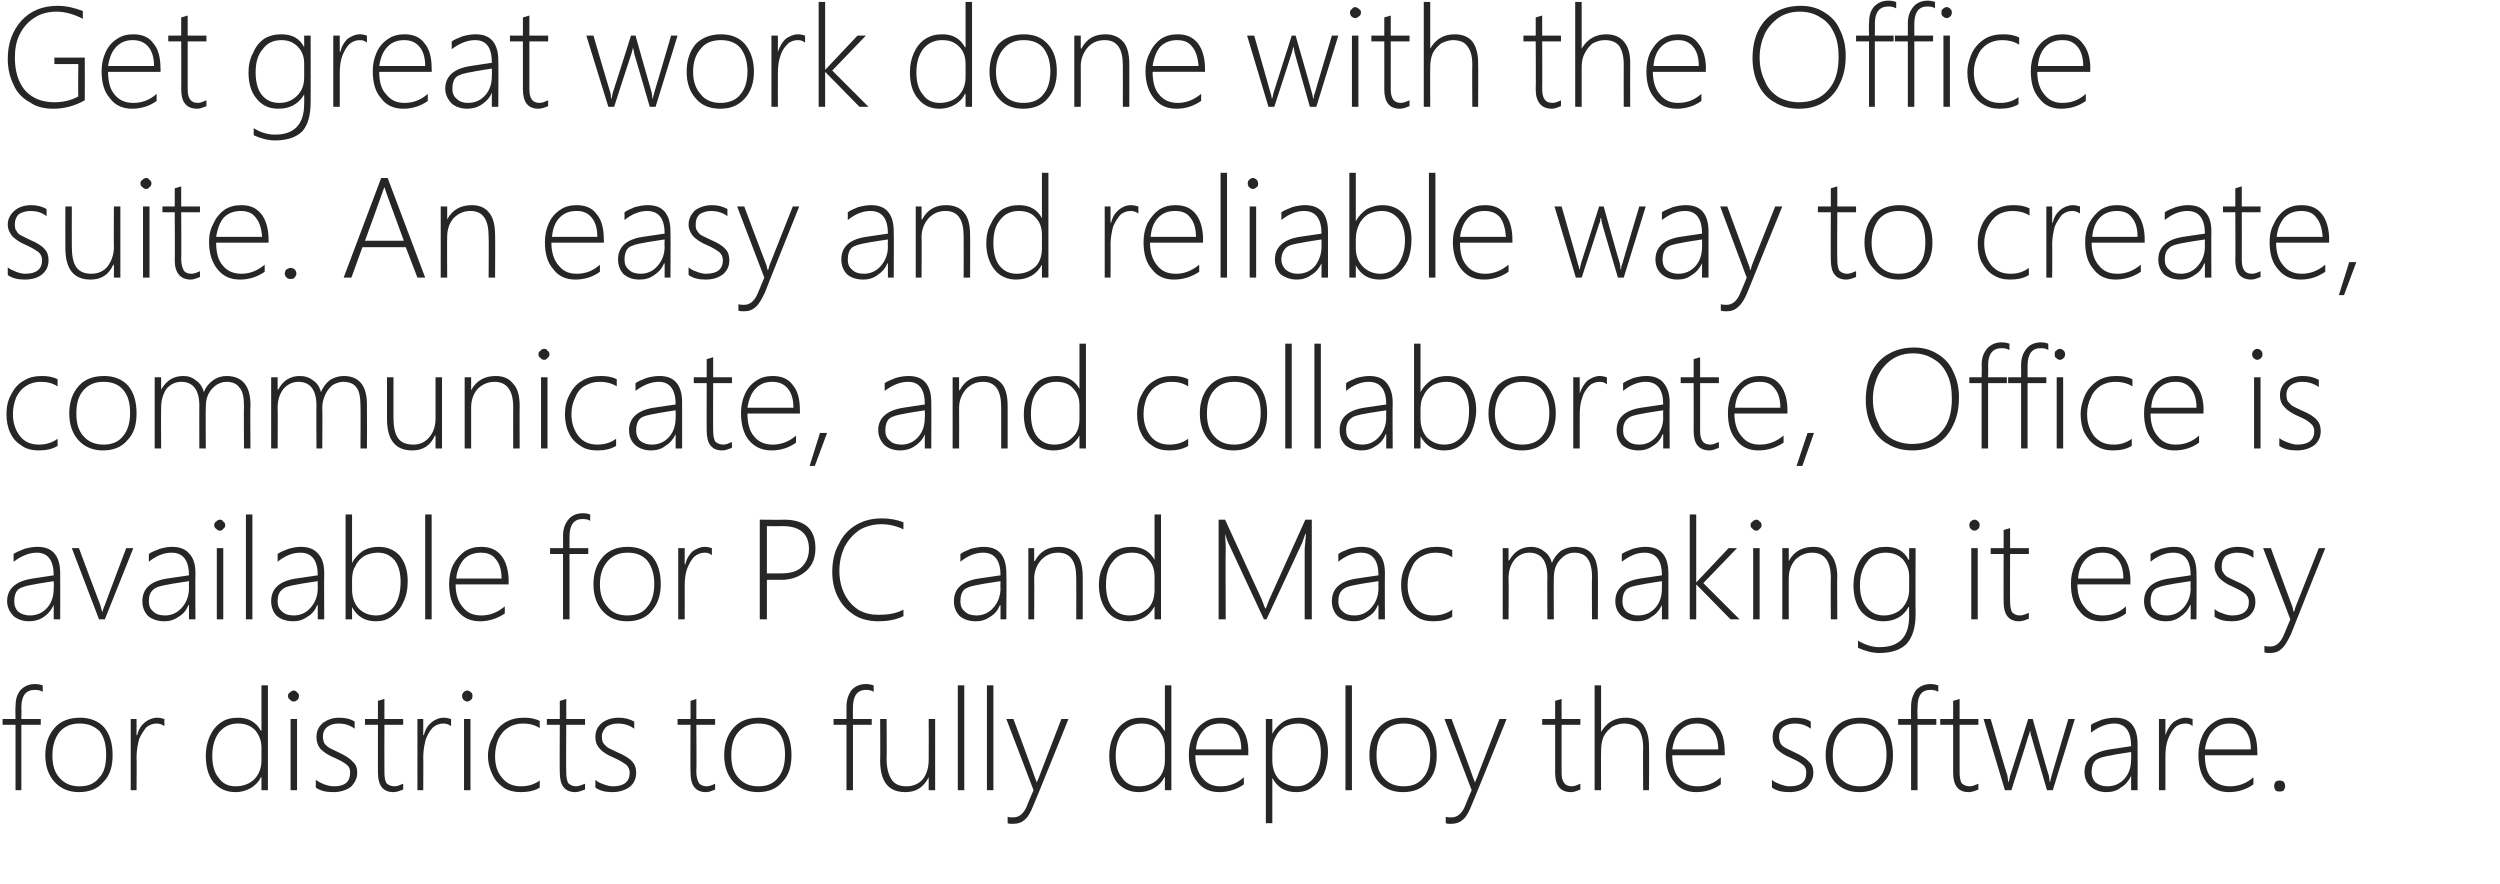
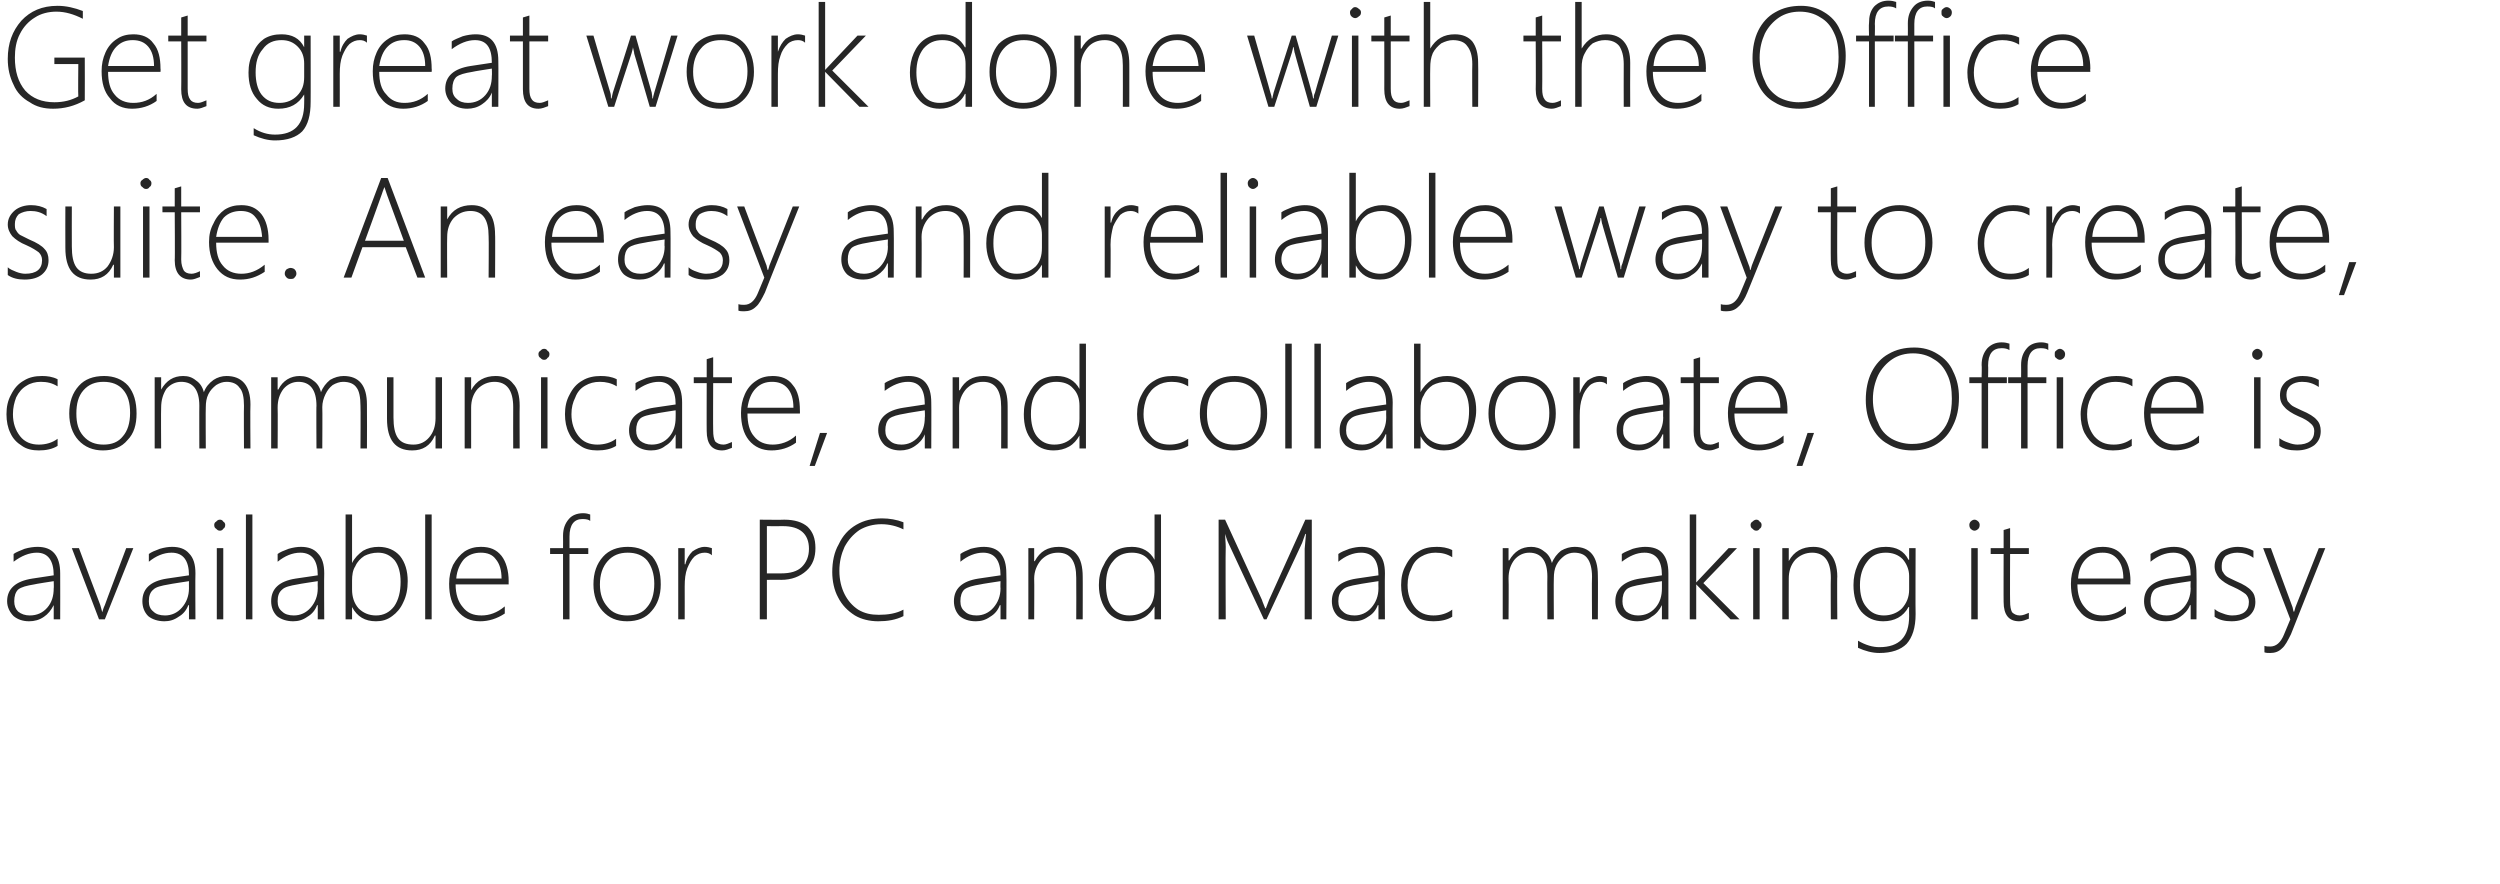
<svg xmlns="http://www.w3.org/2000/svg" version="1.1" width="386.3px" height="136.667px" viewBox="0 0 386.3 136.667">
  <desc>Get great work done with the Office suite. An easy and reliable way to create, communicate, and collaborate, Office i...</desc>
  <defs />
  <g id="Polygon55049">
-     <path d="M 6.6 106.9 C 6.3 106.7 5.9 106.6 5.4 106.6 C 4 106.6 3.3 107.5 3.3 109.3 C 3.34 109.32 3.3 111.1 3.3 111.1 L 6.3 111.1 L 6.3 112 L 3.3 112 L 3.3 122.1 L 2.4 122.1 L 2.4 112 L 0.4 112 L 0.4 111.1 L 2.4 111.1 C 2.4 111.1 2.35 109.23 2.4 109.2 C 2.4 108.1 2.6 107.3 3.2 106.6 C 3.8 106 4.5 105.7 5.4 105.7 C 5.9 105.7 6.3 105.8 6.6 105.9 C 6.6 105.9 6.6 106.9 6.6 106.9 Z M 12.2 122.4 C 10.7 122.4 9.4 121.9 8.4 120.8 C 7.5 119.8 7 118.4 7 116.7 C 7 114.9 7.5 113.5 8.5 112.4 C 9.4 111.4 10.7 110.9 12.4 110.9 C 13.9 110.9 15.2 111.4 16.1 112.4 C 17 113.5 17.4 114.9 17.4 116.7 C 17.4 118.4 17 119.8 16 120.8 C 15.1 121.9 13.8 122.4 12.2 122.4 Z M 12.3 111.8 C 11 111.8 10 112.2 9.2 113.1 C 8.5 114 8.1 115.2 8.1 116.7 C 8.1 118.2 8.4 119.3 9.2 120.2 C 10 121.1 11 121.5 12.3 121.5 C 13.6 121.5 14.6 121.1 15.3 120.2 C 16.1 119.4 16.4 118.2 16.4 116.6 C 16.4 115.1 16.1 113.9 15.4 113 C 14.6 112.2 13.6 111.8 12.3 111.8 Z M 25.4 112.2 C 25 111.9 24.6 111.8 24.2 111.8 C 23.6 111.8 23.1 112 22.6 112.4 C 22.2 112.9 21.8 113.5 21.5 114.2 C 21.3 115 21.1 115.9 21.1 117 C 21.14 116.98 21.1 122.1 21.1 122.1 L 20.2 122.1 L 20.2 111.1 L 21.1 111.1 L 21.1 113.6 C 21.1 113.6 21.18 113.58 21.2 113.6 C 21.4 112.7 21.8 112.1 22.4 111.6 C 22.9 111.2 23.6 110.9 24.3 110.9 C 24.7 110.9 25 111 25.4 111.1 C 25.4 111.1 25.4 112.2 25.4 112.2 Z M 40.4 122.1 L 40.4 120.1 C 40.4 120.1 40.33 120.14 40.3 120.1 C 40 120.8 39.4 121.4 38.7 121.8 C 38 122.2 37.2 122.4 36.4 122.4 C 35 122.4 33.9 121.9 33 120.9 C 32.2 119.9 31.8 118.5 31.8 116.8 C 31.8 115.7 32 114.7 32.4 113.8 C 32.8 112.9 33.4 112.1 34.2 111.6 C 34.9 111.1 35.8 110.9 36.8 110.9 C 38.4 110.9 39.6 111.6 40.3 112.9 C 40.33 112.9 40.4 112.9 40.4 112.9 L 40.4 105.9 L 41.4 105.9 L 41.4 122.1 L 40.4 122.1 Z M 40.4 115.5 C 40.4 114.4 40 113.5 39.4 112.8 C 38.7 112.1 37.8 111.8 36.8 111.8 C 35.6 111.8 34.7 112.2 33.9 113.1 C 33.2 114 32.8 115.2 32.8 116.8 C 32.8 118.2 33.1 119.4 33.8 120.2 C 34.4 121.1 35.3 121.5 36.4 121.5 C 37.6 121.5 38.6 121.1 39.3 120.4 C 40 119.7 40.4 118.7 40.4 117.5 C 40.4 117.5 40.4 115.5 40.4 115.5 Z M 45.4 108.4 C 45.1 108.4 45 108.3 44.8 108.1 C 44.6 108 44.5 107.8 44.5 107.5 C 44.5 107.3 44.6 107.1 44.8 107 C 45 106.8 45.2 106.7 45.4 106.7 C 45.6 106.7 45.8 106.8 45.9 107 C 46.1 107.1 46.2 107.3 46.2 107.5 C 46.2 107.8 46.1 108 46 108.1 C 45.8 108.3 45.6 108.4 45.4 108.4 Z M 44.9 122.1 L 44.9 111.1 L 45.9 111.1 L 45.9 122.1 L 44.9 122.1 Z M 51.5 122.4 C 50.4 122.4 49.5 122.2 48.8 121.7 C 48.8 121.7 48.8 120.5 48.8 120.5 C 49.2 120.8 49.6 121 50.1 121.2 C 50.7 121.4 51.1 121.5 51.6 121.5 C 53.3 121.5 54.1 120.8 54.1 119.4 C 54.1 118.9 54 118.5 53.6 118.2 C 53.3 117.9 52.6 117.5 51.7 117.1 C 50.7 116.7 50 116.2 49.5 115.7 C 49.1 115.2 48.9 114.6 48.9 113.9 C 48.9 113 49.2 112.3 49.9 111.7 C 50.6 111.2 51.4 110.9 52.4 110.9 C 53.4 110.9 54.2 111.1 54.8 111.5 C 54.8 111.5 54.8 112.6 54.8 112.6 C 54 112 53.2 111.8 52.3 111.8 C 51.6 111.8 51 112 50.6 112.3 C 50.1 112.7 49.9 113.2 49.9 113.8 C 49.9 114.2 50 114.6 50.1 114.8 C 50.2 115 50.5 115.3 50.8 115.5 C 51.1 115.7 51.6 115.9 52.2 116.2 C 53.3 116.7 54.1 117.2 54.5 117.7 C 55 118.1 55.2 118.7 55.2 119.4 C 55.2 120.3 54.8 121 54.2 121.6 C 53.5 122.1 52.6 122.4 51.5 122.4 C 51.5 122.4 51.5 122.4 51.5 122.4 Z M 62.3 122 C 61.8 122.2 61.3 122.4 60.8 122.4 C 59.2 122.4 58.4 121.4 58.4 119.4 C 58.39 119.44 58.4 112 58.4 112 L 56.4 112 L 56.4 111.1 L 58.4 111.1 L 58.4 108.3 L 59.4 108 L 59.4 111.1 L 62.3 111.1 L 62.3 112 L 59.4 112 C 59.4 112 59.38 119.31 59.4 119.3 C 59.4 120.1 59.5 120.6 59.7 121 C 60 121.3 60.4 121.5 61 121.5 C 61.4 121.5 61.8 121.3 62.3 121.1 C 62.3 121.1 62.3 122 62.3 122 Z M 69.7 112.2 C 69.3 111.9 68.9 111.8 68.5 111.8 C 67.9 111.8 67.4 112 66.9 112.4 C 66.4 112.9 66.1 113.5 65.8 114.2 C 65.6 115 65.4 115.9 65.4 117 C 65.43 116.98 65.4 122.1 65.4 122.1 L 64.5 122.1 L 64.5 111.1 L 65.4 111.1 L 65.4 113.6 C 65.4 113.6 65.47 113.58 65.5 113.6 C 65.7 112.7 66.1 112.1 66.7 111.6 C 67.2 111.2 67.8 110.9 68.6 110.9 C 69 110.9 69.3 111 69.7 111.1 C 69.7 111.1 69.7 112.2 69.7 112.2 Z M 72.2 108.4 C 72 108.4 71.8 108.3 71.6 108.1 C 71.5 108 71.4 107.8 71.4 107.5 C 71.4 107.3 71.5 107.1 71.6 107 C 71.8 106.8 72 106.7 72.2 106.7 C 72.4 106.7 72.6 106.8 72.8 107 C 73 107.1 73 107.3 73 107.5 C 73 107.8 73 108 72.8 108.1 C 72.6 108.3 72.4 108.4 72.2 108.4 Z M 71.7 122.1 L 71.7 111.1 L 72.7 111.1 L 72.7 122.1 L 71.7 122.1 Z M 83.4 121.7 C 82.6 122.2 81.6 122.4 80.4 122.4 C 79.5 122.4 78.6 122.2 77.8 121.7 C 77.1 121.2 76.5 120.6 76.1 119.7 C 75.7 118.9 75.4 117.9 75.4 116.8 C 75.4 115.7 75.7 114.7 76.2 113.8 C 76.6 112.8 77.3 112.1 78.1 111.6 C 79 111.1 79.9 110.9 81 110.9 C 81.8 110.9 82.6 111 83.4 111.4 C 83.4 111.4 83.4 112.5 83.4 112.5 C 82.6 112 81.8 111.8 80.8 111.8 C 80 111.8 79.2 112 78.6 112.4 C 77.9 112.8 77.4 113.4 77 114.2 C 76.7 115 76.5 115.8 76.5 116.8 C 76.5 118.2 76.8 119.3 77.6 120.2 C 78.3 121.1 79.3 121.5 80.5 121.5 C 81.6 121.5 82.6 121.2 83.4 120.6 C 83.4 120.6 83.4 121.7 83.4 121.7 Z M 90.4 122 C 89.8 122.2 89.4 122.4 88.9 122.4 C 87.3 122.4 86.5 121.4 86.5 119.4 C 86.46 119.44 86.5 112 86.5 112 L 84.5 112 L 84.5 111.1 L 86.5 111.1 L 86.5 108.3 L 87.5 108 L 87.5 111.1 L 90.4 111.1 L 90.4 112 L 87.5 112 C 87.5 112 87.45 119.31 87.5 119.3 C 87.5 120.1 87.6 120.6 87.8 121 C 88.1 121.3 88.5 121.5 89 121.5 C 89.4 121.5 89.9 121.3 90.4 121.1 C 90.4 121.1 90.4 122 90.4 122 Z M 94.6 122.4 C 93.6 122.4 92.7 122.2 92 121.7 C 92 121.7 92 120.5 92 120.5 C 92.3 120.8 92.7 121 93.3 121.2 C 93.8 121.4 94.3 121.5 94.7 121.5 C 96.4 121.5 97.3 120.8 97.3 119.4 C 97.3 118.9 97.1 118.5 96.8 118.2 C 96.4 117.9 95.8 117.5 94.9 117.1 C 93.9 116.7 93.1 116.2 92.7 115.7 C 92.2 115.2 92 114.6 92 113.9 C 92 113 92.3 112.3 93 111.7 C 93.7 111.2 94.5 110.9 95.6 110.9 C 96.5 110.9 97.3 111.1 98 111.5 C 98 111.5 98 112.6 98 112.6 C 97.2 112 96.3 111.8 95.5 111.8 C 94.7 111.8 94.2 112 93.7 112.3 C 93.3 112.7 93 113.2 93 113.8 C 93 114.2 93.1 114.6 93.2 114.8 C 93.4 115 93.6 115.3 93.9 115.5 C 94.2 115.7 94.7 115.9 95.3 116.2 C 96.5 116.7 97.3 117.2 97.7 117.7 C 98.1 118.1 98.3 118.7 98.3 119.4 C 98.3 120.3 98 121 97.3 121.6 C 96.6 122.1 95.7 122.4 94.6 122.4 C 94.6 122.4 94.6 122.4 94.6 122.4 Z M 110.5 122 C 110 122.2 109.6 122.4 109.1 122.4 C 107.5 122.4 106.7 121.4 106.7 119.4 C 106.66 119.44 106.7 112 106.7 112 L 104.7 112 L 104.7 111.1 L 106.7 111.1 L 106.7 108.3 L 107.6 108 L 107.6 111.1 L 110.5 111.1 L 110.5 112 L 107.6 112 C 107.6 112 107.65 119.31 107.6 119.3 C 107.6 120.1 107.8 120.6 108 121 C 108.2 121.3 108.7 121.5 109.2 121.5 C 109.6 121.5 110.1 121.3 110.5 121.1 C 110.5 121.1 110.5 122 110.5 122 Z M 117.1 122.4 C 115.6 122.4 114.3 121.9 113.3 120.8 C 112.4 119.8 111.9 118.4 111.9 116.7 C 111.9 114.9 112.4 113.5 113.4 112.4 C 114.3 111.4 115.6 110.9 117.3 110.9 C 118.8 110.9 120.1 111.4 121 112.4 C 121.9 113.5 122.3 114.9 122.3 116.7 C 122.3 118.4 121.9 119.8 120.9 120.8 C 120 121.9 118.7 122.4 117.1 122.4 Z M 117.2 111.8 C 115.9 111.8 114.9 112.2 114.1 113.1 C 113.3 114 113 115.2 113 116.7 C 113 118.2 113.3 119.3 114.1 120.2 C 114.9 121.1 115.9 121.5 117.2 121.5 C 118.5 121.5 119.5 121.1 120.2 120.2 C 120.9 119.4 121.3 118.2 121.3 116.6 C 121.3 115.1 121 113.9 120.2 113 C 119.5 112.2 118.5 111.8 117.2 111.8 Z M 135 106.9 C 134.7 106.7 134.3 106.6 133.8 106.6 C 132.5 106.6 131.8 107.5 131.8 109.3 C 131.77 109.32 131.8 111.1 131.8 111.1 L 134.7 111.1 L 134.7 112 L 131.8 112 L 131.8 122.1 L 130.8 122.1 L 130.8 112 L 128.8 112 L 128.8 111.1 L 130.8 111.1 C 130.8 111.1 130.79 109.23 130.8 109.2 C 130.8 108.1 131.1 107.3 131.6 106.6 C 132.2 106 132.9 105.7 133.8 105.7 C 134.3 105.7 134.7 105.8 135 105.9 C 135 105.9 135 106.9 135 106.9 Z M 143.5 122.1 L 143.5 120.1 C 143.5 120.1 143.48 120.14 143.5 120.1 C 142.7 121.7 141.5 122.4 139.9 122.4 C 137.3 122.4 136 120.8 136 117.5 C 136.04 117.5 136 111.1 136 111.1 L 137 111.1 C 137 111.1 137.04 117.26 137 117.3 C 137 118.7 137.3 119.8 137.8 120.5 C 138.3 121.2 139 121.5 140.1 121.5 C 141.1 121.5 142 121.1 142.6 120.4 C 143.2 119.6 143.5 118.6 143.5 117.4 C 143.53 117.37 143.5 111.1 143.5 111.1 L 144.5 111.1 L 144.5 122.1 L 143.5 122.1 Z M 148 122.1 L 148 105.9 L 149 105.9 L 149 122.1 L 148 122.1 Z M 152.5 122.1 L 152.5 105.9 L 153.5 105.9 L 153.5 122.1 L 152.5 122.1 Z M 156.5 127.3 C 156.2 127.3 155.9 127.3 155.7 127.2 C 155.7 127.2 155.7 126.2 155.7 126.2 C 155.9 126.3 156.2 126.3 156.6 126.3 C 157.5 126.3 158.2 125.7 158.7 124.5 C 158.66 124.5 159.7 122.1 159.7 122.1 L 155.5 111.1 L 156.6 111.1 C 156.6 111.1 159.94 120.1 159.9 120.1 C 160 120.3 160.1 120.6 160.2 120.9 C 160.19 120.91 160.2 120.9 160.2 120.9 L 160.5 120.2 L 164 111.1 L 165.1 111.1 C 165.1 111.1 159.75 124.39 159.7 124.4 C 159.3 125.4 158.9 126.2 158.4 126.6 C 157.9 127.1 157.3 127.3 156.5 127.3 Z M 180 122.1 L 180 120.1 C 180 120.1 179.92 120.14 179.9 120.1 C 179.6 120.8 179 121.4 178.3 121.8 C 177.6 122.2 176.8 122.4 176 122.4 C 174.6 122.4 173.5 121.9 172.6 120.9 C 171.8 119.9 171.4 118.5 171.4 116.8 C 171.4 115.7 171.6 114.7 172 113.8 C 172.4 112.9 173 112.1 173.8 111.6 C 174.5 111.1 175.4 110.9 176.4 110.9 C 178 110.9 179.2 111.6 179.9 112.9 C 179.92 112.9 180 112.9 180 112.9 L 180 105.9 L 181 105.9 L 181 122.1 L 180 122.1 Z M 180 115.5 C 180 114.4 179.6 113.5 179 112.8 C 178.3 112.1 177.4 111.8 176.4 111.8 C 175.2 111.8 174.3 112.2 173.5 113.1 C 172.8 114 172.4 115.2 172.4 116.8 C 172.4 118.2 172.7 119.4 173.4 120.2 C 174 121.1 174.9 121.5 176 121.5 C 177.2 121.5 178.2 121.1 178.9 120.4 C 179.6 119.7 180 118.7 180 117.5 C 180 117.5 180 115.5 180 115.5 Z M 184.7 116.7 C 184.7 118.2 185.1 119.4 185.8 120.2 C 186.5 121.1 187.4 121.5 188.6 121.5 C 189.9 121.5 191.1 121.1 192.2 120.1 C 192.2 120.1 192.2 121.2 192.2 121.2 C 191.1 122 189.8 122.4 188.4 122.4 C 187 122.4 185.8 121.9 185 120.8 C 184.1 119.8 183.7 118.4 183.7 116.6 C 183.7 115.5 183.9 114.6 184.3 113.7 C 184.7 112.8 185.3 112.1 186.1 111.6 C 186.8 111.1 187.7 110.9 188.6 110.9 C 190 110.9 191 111.3 191.7 112.3 C 192.5 113.2 192.9 114.6 192.9 116.2 C 192.85 116.25 192.9 116.7 192.9 116.7 C 192.9 116.7 184.71 116.69 184.7 116.7 Z M 191.8 115.8 C 191.8 114.5 191.5 113.5 190.9 112.8 C 190.3 112.1 189.6 111.8 188.6 111.8 C 187.5 111.8 186.7 112.1 186 112.8 C 185.3 113.5 184.9 114.5 184.8 115.8 C 184.8 115.8 191.8 115.8 191.8 115.8 Z M 200.3 122.4 C 198.6 122.4 197.4 121.7 196.6 120.2 C 196.61 120.19 196.6 120.2 196.6 120.2 L 196.6 127.2 L 195.6 127.2 L 195.6 111.1 L 196.6 111.1 L 196.6 113.4 C 196.6 113.4 196.61 113.41 196.6 113.4 C 197 112.6 197.6 112 198.3 111.5 C 199 111.1 199.8 110.9 200.7 110.9 C 202.1 110.9 203.2 111.4 204 112.3 C 204.8 113.3 205.2 114.6 205.2 116.2 C 205.2 117.4 205 118.5 204.6 119.5 C 204.2 120.4 203.6 121.1 202.8 121.6 C 202.1 122.2 201.2 122.4 200.3 122.4 C 200.3 122.4 200.3 122.4 200.3 122.4 Z M 196.6 116.1 C 196.6 116.1 196.6 117.5 196.6 117.5 C 196.6 118.6 196.9 119.6 197.6 120.4 C 198.4 121.1 199.3 121.5 200.4 121.5 C 201.5 121.5 202.4 121 203.1 120.1 C 203.8 119.1 204.1 117.8 204.1 116.3 C 204.1 114.9 203.8 113.8 203.2 113 C 202.5 112.2 201.7 111.8 200.6 111.8 C 199.8 111.8 199.1 112 198.5 112.3 C 197.9 112.7 197.4 113.2 197.1 113.9 C 196.7 114.5 196.6 115.3 196.6 116.1 Z M 207.9 122.1 L 207.9 105.9 L 208.9 105.9 L 208.9 122.1 L 207.9 122.1 Z M 216.8 122.4 C 215.2 122.4 214 121.9 213 120.8 C 212.1 119.8 211.6 118.4 211.6 116.7 C 211.6 114.9 212.1 113.5 213.1 112.4 C 214 111.4 215.3 110.9 216.9 110.9 C 218.5 110.9 219.8 111.4 220.7 112.4 C 221.6 113.5 222 114.9 222 116.7 C 222 118.4 221.6 119.8 220.6 120.8 C 219.7 121.9 218.4 122.4 216.8 122.4 Z M 216.9 111.8 C 215.6 111.8 214.6 112.2 213.8 113.1 C 213 114 212.7 115.2 212.7 116.7 C 212.7 118.2 213 119.3 213.8 120.2 C 214.6 121.1 215.6 121.5 216.9 121.5 C 218.2 121.5 219.2 121.1 219.9 120.2 C 220.6 119.4 221 118.2 221 116.6 C 221 115.1 220.6 113.9 219.9 113 C 219.2 112.2 218.2 111.8 216.9 111.8 Z M 224.2 127.3 C 223.9 127.3 223.6 127.3 223.4 127.2 C 223.4 127.2 223.4 126.2 223.4 126.2 C 223.6 126.3 223.9 126.3 224.3 126.3 C 225.2 126.3 225.9 125.7 226.4 124.5 C 226.36 124.5 227.4 122.1 227.4 122.1 L 223.2 111.1 L 224.3 111.1 C 224.3 111.1 227.64 120.1 227.6 120.1 C 227.7 120.3 227.8 120.6 227.9 120.9 C 227.88 120.91 227.9 120.9 227.9 120.9 L 228.2 120.2 L 231.7 111.1 L 232.8 111.1 C 232.8 111.1 227.44 124.39 227.4 124.4 C 227 125.4 226.6 126.2 226.1 126.6 C 225.6 127.1 224.9 127.3 224.2 127.3 Z M 244.2 122 C 243.7 122.2 243.2 122.4 242.8 122.4 C 241.1 122.4 240.3 121.4 240.3 119.4 C 240.31 119.44 240.3 112 240.3 112 L 238.3 112 L 238.3 111.1 L 240.3 111.1 L 240.3 108.3 L 241.3 108 L 241.3 111.1 L 244.2 111.1 L 244.2 112 L 241.3 112 C 241.3 112 241.3 119.31 241.3 119.3 C 241.3 120.1 241.4 120.6 241.7 121 C 241.9 121.3 242.3 121.5 242.9 121.5 C 243.3 121.5 243.7 121.3 244.2 121.1 C 244.2 121.1 244.2 122 244.2 122 Z M 253.9 122.1 C 253.9 122.1 253.86 115.55 253.9 115.5 C 253.9 114.2 253.6 113.3 253.2 112.7 C 252.7 112.1 251.9 111.8 250.9 111.8 C 250.3 111.8 249.7 112 249.1 112.3 C 248.6 112.7 248.1 113.2 247.8 113.8 C 247.5 114.5 247.4 115.2 247.4 116.1 C 247.37 116.05 247.4 122.1 247.4 122.1 L 246.4 122.1 L 246.4 105.9 L 247.4 105.9 L 247.4 113.1 C 247.4 113.1 247.41 113.12 247.4 113.1 C 248.3 111.6 249.5 110.9 251.2 110.9 C 252.4 110.9 253.3 111.3 253.9 112 C 254.5 112.8 254.8 113.9 254.8 115.3 C 254.85 115.32 254.8 122.1 254.8 122.1 L 253.9 122.1 Z M 258.4 116.7 C 258.4 118.2 258.7 119.4 259.4 120.2 C 260.1 121.1 261.1 121.5 262.3 121.5 C 263.6 121.5 264.8 121.1 265.9 120.1 C 265.9 120.1 265.9 121.2 265.9 121.2 C 264.8 122 263.5 122.4 262.1 122.4 C 260.7 122.4 259.5 121.9 258.7 120.8 C 257.8 119.8 257.4 118.4 257.4 116.6 C 257.4 115.5 257.6 114.6 258 113.7 C 258.4 112.8 259 112.1 259.8 111.6 C 260.5 111.1 261.4 110.9 262.3 110.9 C 263.6 110.9 264.7 111.3 265.4 112.3 C 266.2 113.2 266.5 114.6 266.5 116.2 C 266.54 116.25 266.5 116.7 266.5 116.7 C 266.5 116.7 258.39 116.69 258.4 116.7 Z M 265.5 115.8 C 265.5 114.5 265.2 113.5 264.6 112.8 C 264 112.1 263.2 111.8 262.2 111.8 C 261.2 111.8 260.4 112.1 259.7 112.8 C 259 113.5 258.6 114.5 258.4 115.8 C 258.4 115.8 265.5 115.8 265.5 115.8 Z M 276.5 122.4 C 275.4 122.4 274.5 122.2 273.8 121.7 C 273.8 121.7 273.8 120.5 273.8 120.5 C 274.1 120.8 274.6 121 275.1 121.2 C 275.7 121.4 276.1 121.5 276.5 121.5 C 278.3 121.5 279.1 120.8 279.1 119.4 C 279.1 118.9 279 118.5 278.6 118.2 C 278.3 117.9 277.6 117.5 276.7 117.1 C 275.7 116.7 275 116.2 274.5 115.7 C 274.1 115.2 273.9 114.6 273.9 113.9 C 273.9 113 274.2 112.3 274.9 111.7 C 275.6 111.2 276.4 110.9 277.4 110.9 C 278.4 110.9 279.2 111.1 279.8 111.5 C 279.8 111.5 279.8 112.6 279.8 112.6 C 279 112 278.2 111.8 277.3 111.8 C 276.6 111.8 276 112 275.6 112.3 C 275.1 112.7 274.9 113.2 274.9 113.8 C 274.9 114.2 275 114.6 275.1 114.8 C 275.2 115 275.4 115.3 275.8 115.5 C 276.1 115.7 276.6 115.9 277.2 116.2 C 278.3 116.7 279.1 117.2 279.5 117.7 C 280 118.1 280.2 118.7 280.2 119.4 C 280.2 120.3 279.8 121 279.2 121.6 C 278.5 122.1 277.6 122.4 276.5 122.4 C 276.5 122.4 276.5 122.4 276.5 122.4 Z M 287.3 122.4 C 285.8 122.4 284.5 121.9 283.5 120.8 C 282.6 119.8 282.1 118.4 282.1 116.7 C 282.1 114.9 282.6 113.5 283.6 112.4 C 284.5 111.4 285.8 110.9 287.5 110.9 C 289 110.9 290.3 111.4 291.2 112.4 C 292.1 113.5 292.5 114.9 292.5 116.7 C 292.5 118.4 292.1 119.8 291.1 120.8 C 290.2 121.9 288.9 122.4 287.3 122.4 Z M 287.4 111.8 C 286.1 111.8 285.1 112.2 284.3 113.1 C 283.5 114 283.2 115.2 283.2 116.7 C 283.2 118.2 283.5 119.3 284.3 120.2 C 285.1 121.1 286.1 121.5 287.4 121.5 C 288.7 121.5 289.7 121.1 290.4 120.2 C 291.1 119.4 291.5 118.2 291.5 116.6 C 291.5 115.1 291.2 113.9 290.4 113 C 289.7 112.2 288.7 111.8 287.4 111.8 Z M 299.5 106.9 C 299.2 106.7 298.8 106.6 298.3 106.6 C 296.9 106.6 296.3 107.5 296.3 109.3 C 296.26 109.32 296.3 111.1 296.3 111.1 L 299.2 111.1 L 299.2 112 L 296.3 112 L 296.3 122.1 L 295.3 122.1 L 295.3 112 L 293.3 112 L 293.3 111.1 L 295.3 111.1 C 295.3 111.1 295.27 109.23 295.3 109.2 C 295.3 108.1 295.6 107.3 296.1 106.6 C 296.7 106 297.4 105.7 298.3 105.7 C 298.8 105.7 299.2 105.8 299.5 105.9 C 299.5 105.9 299.5 106.9 299.5 106.9 Z M 305.7 122 C 305.2 122.2 304.7 122.4 304.2 122.4 C 302.6 122.4 301.8 121.4 301.8 119.4 C 301.8 119.44 301.8 112 301.8 112 L 299.8 112 L 299.8 111.1 L 301.8 111.1 L 301.8 108.3 L 302.8 108 L 302.8 111.1 L 305.7 111.1 L 305.7 112 L 302.8 112 C 302.8 112 302.79 119.31 302.8 119.3 C 302.8 120.1 302.9 120.6 303.1 121 C 303.4 121.3 303.8 121.5 304.4 121.5 C 304.8 121.5 305.2 121.3 305.7 121.1 C 305.7 121.1 305.7 122 305.7 122 Z M 317.2 122.1 L 316.3 122.1 C 316.3 122.1 313.88 113.85 313.9 113.8 C 313.8 113.7 313.8 113.4 313.7 112.9 C 313.7 112.9 313.7 112.9 313.7 112.9 C 313.6 113.1 313.6 113.4 313.4 113.8 C 313.44 113.83 310.8 122.1 310.8 122.1 L 309.8 122.1 L 306.5 111.1 L 307.6 111.1 C 307.6 111.1 310.16 119.92 310.2 119.9 C 310.2 120.2 310.3 120.5 310.3 120.8 C 310.3 120.8 310.4 120.8 310.4 120.8 C 310.4 120.7 310.5 120.4 310.6 119.9 C 310.6 119.92 313.4 111.1 313.4 111.1 L 314.1 111.1 C 314.1 111.1 316.56 119.92 316.6 119.9 C 316.6 120.1 316.7 120.4 316.7 120.8 C 316.7 120.8 316.8 120.8 316.8 120.8 C 316.8 120.6 316.9 120.3 317 119.9 C 316.98 119.92 319.6 111.1 319.6 111.1 L 320.6 111.1 L 317.2 122.1 Z M 329.3 122.1 L 329.3 119.9 C 329.3 119.9 329.29 119.94 329.3 119.9 C 328.9 120.7 328.4 121.3 327.7 121.7 C 327.1 122.2 326.3 122.4 325.5 122.4 C 324.5 122.4 323.7 122.1 323.1 121.6 C 322.4 121 322.1 120.2 322.1 119.3 C 322.1 117.4 323.4 116.2 326 115.8 C 326 115.8 329.3 115.3 329.3 115.3 C 329.3 113 328.4 111.8 326.7 111.8 C 325.5 111.8 324.3 112.3 323.1 113.2 C 323.1 113.2 323.1 112 323.1 112 C 323.5 111.7 324.1 111.5 324.8 111.2 C 325.5 111 326.2 110.9 326.8 110.9 C 327.9 110.9 328.8 111.2 329.4 111.9 C 330 112.6 330.3 113.6 330.3 115 C 330.32 114.99 330.3 122.1 330.3 122.1 L 329.3 122.1 Z M 323.2 119.3 C 323.2 120 323.4 120.5 323.8 120.9 C 324.3 121.3 324.9 121.5 325.6 121.5 C 326.7 121.5 327.6 121.1 328.3 120.3 C 329 119.5 329.3 118.5 329.3 117.3 C 329.33 117.3 329.3 116.2 329.3 116.2 C 329.3 116.2 326.3 116.66 326.3 116.7 C 325.1 116.9 324.3 117.1 323.8 117.5 C 323.4 117.9 323.2 118.5 323.2 119.3 Z M 338.8 112.2 C 338.5 111.9 338.1 111.8 337.7 111.8 C 337.1 111.8 336.5 112 336.1 112.4 C 335.6 112.9 335.3 113.5 335 114.2 C 334.7 115 334.6 115.9 334.6 117 C 334.6 116.98 334.6 122.1 334.6 122.1 L 333.6 122.1 L 333.6 111.1 L 334.6 111.1 L 334.6 113.6 C 334.6 113.6 334.64 113.58 334.6 113.6 C 334.9 112.7 335.3 112.1 335.8 111.6 C 336.4 111.2 337 110.9 337.7 110.9 C 338.1 110.9 338.5 111 338.8 111.1 C 338.8 111.1 338.8 112.2 338.8 112.2 Z M 340.7 116.7 C 340.7 118.2 341 119.4 341.7 120.2 C 342.4 121.1 343.4 121.5 344.6 121.5 C 345.8 121.5 347.1 121.1 348.2 120.1 C 348.2 120.1 348.2 121.2 348.2 121.2 C 347.1 122 345.8 122.4 344.4 122.4 C 343 122.4 341.8 121.9 340.9 120.8 C 340.1 119.8 339.7 118.4 339.7 116.6 C 339.7 115.5 339.9 114.6 340.3 113.7 C 340.7 112.8 341.3 112.1 342.1 111.6 C 342.8 111.1 343.7 110.9 344.6 110.9 C 345.9 110.9 347 111.3 347.7 112.3 C 348.5 113.2 348.8 114.6 348.8 116.2 C 348.83 116.25 348.8 116.7 348.8 116.7 C 348.8 116.7 340.69 116.69 340.7 116.7 Z M 347.8 115.8 C 347.8 114.5 347.5 113.5 346.9 112.8 C 346.3 112.1 345.5 111.8 344.5 111.8 C 343.5 111.8 342.7 112.1 342 112.8 C 341.3 113.5 340.9 114.5 340.7 115.8 C 340.7 115.8 347.8 115.8 347.8 115.8 Z M 352.2 122.3 C 352 122.3 351.8 122.3 351.6 122.1 C 351.5 121.9 351.4 121.7 351.4 121.5 C 351.4 121.2 351.5 121 351.6 120.8 C 351.8 120.7 352 120.6 352.2 120.6 C 352.5 120.6 352.7 120.7 352.9 120.8 C 353 121 353.1 121.2 353.1 121.5 C 353.1 121.7 353 121.9 352.9 122.1 C 352.7 122.3 352.5 122.3 352.2 122.3 Z " stroke="none" fill="#262626" />
-   </g>
+     </g>
  <g id="Polygon55048">
    <path d="M 8.3 95.7 L 8.3 93.5 C 8.3 93.5 8.29 93.54 8.3 93.5 C 7.9 94.3 7.4 94.9 6.8 95.3 C 6.1 95.8 5.3 96 4.5 96 C 3.5 96 2.7 95.7 2.1 95.2 C 1.5 94.6 1.1 93.8 1.1 92.9 C 1.1 91 2.4 89.8 5 89.4 C 5 89.4 8.3 88.9 8.3 88.9 C 8.3 86.6 7.4 85.4 5.7 85.4 C 4.5 85.4 3.3 85.9 2.1 86.8 C 2.1 86.8 2.1 85.6 2.1 85.6 C 2.5 85.3 3.1 85.1 3.8 84.8 C 4.5 84.6 5.2 84.5 5.8 84.5 C 6.9 84.5 7.8 84.8 8.4 85.5 C 9 86.2 9.3 87.2 9.3 88.6 C 9.32 88.59 9.3 95.7 9.3 95.7 L 8.3 95.7 Z M 2.2 92.9 C 2.2 93.6 2.4 94.1 2.8 94.5 C 3.3 94.9 3.9 95.1 4.6 95.1 C 5.7 95.1 6.6 94.7 7.3 93.9 C 8 93.1 8.3 92.1 8.3 90.9 C 8.34 90.9 8.3 89.8 8.3 89.8 C 8.3 89.8 5.31 90.26 5.3 90.3 C 4.1 90.5 3.3 90.7 2.8 91.1 C 2.4 91.5 2.2 92.1 2.2 92.9 Z M 16.2 95.7 L 15.3 95.7 L 11.1 84.7 L 12.2 84.7 C 12.2 84.7 15.47 93.5 15.5 93.5 C 15.6 93.9 15.7 94.2 15.8 94.6 C 15.8 94.6 15.8 94.6 15.8 94.6 C 15.9 94.3 16 93.9 16.2 93.5 C 16.16 93.54 19.5 84.7 19.5 84.7 L 20.6 84.7 L 16.2 95.7 Z M 29.2 95.7 L 29.2 93.5 C 29.2 93.5 29.13 93.54 29.1 93.5 C 28.8 94.3 28.3 94.9 27.6 95.3 C 26.9 95.8 26.2 96 25.4 96 C 24.4 96 23.5 95.7 22.9 95.2 C 22.3 94.6 22 93.8 22 92.9 C 22 91 23.2 89.8 25.8 89.4 C 25.8 89.4 29.2 88.9 29.2 88.9 C 29.2 86.6 28.3 85.4 26.5 85.4 C 25.3 85.4 24.1 85.9 23 86.8 C 23 86.8 23 85.6 23 85.6 C 23.4 85.3 23.9 85.1 24.7 84.8 C 25.4 84.6 26 84.5 26.6 84.5 C 27.7 84.5 28.6 84.8 29.2 85.5 C 29.9 86.2 30.2 87.2 30.2 88.6 C 30.16 88.59 30.2 95.7 30.2 95.7 L 29.2 95.7 Z M 23 92.9 C 23 93.6 23.2 94.1 23.7 94.5 C 24.1 94.9 24.7 95.1 25.5 95.1 C 26.5 95.1 27.4 94.7 28.1 93.9 C 28.8 93.1 29.2 92.1 29.2 90.9 C 29.18 90.9 29.2 89.8 29.2 89.8 C 29.2 89.8 26.15 90.26 26.1 90.3 C 24.9 90.5 24.1 90.7 23.7 91.1 C 23.2 91.5 23 92.1 23 92.9 Z M 34 82 C 33.7 82 33.6 81.9 33.4 81.7 C 33.2 81.6 33.1 81.4 33.1 81.1 C 33.1 80.9 33.2 80.7 33.4 80.6 C 33.6 80.4 33.7 80.3 34 80.3 C 34.2 80.3 34.4 80.4 34.5 80.6 C 34.7 80.7 34.8 80.9 34.8 81.1 C 34.8 81.4 34.7 81.6 34.5 81.7 C 34.4 81.9 34.2 82 34 82 Z M 33.5 95.7 L 33.5 84.7 L 34.5 84.7 L 34.5 95.7 L 33.5 95.7 Z M 38 95.7 L 38 79.5 L 39 79.5 L 39 95.7 L 38 95.7 Z M 49.1 95.7 L 49.1 93.5 C 49.1 93.5 49.03 93.54 49 93.5 C 48.7 94.3 48.2 94.9 47.5 95.3 C 46.8 95.8 46.1 96 45.3 96 C 44.3 96 43.4 95.7 42.8 95.2 C 42.2 94.6 41.9 93.8 41.9 92.9 C 41.9 91 43.1 89.8 45.7 89.4 C 45.7 89.4 49.1 88.9 49.1 88.9 C 49.1 86.6 48.2 85.4 46.4 85.4 C 45.2 85.4 44 85.9 42.9 86.8 C 42.9 86.8 42.9 85.6 42.9 85.6 C 43.3 85.3 43.8 85.1 44.6 84.8 C 45.3 84.6 45.9 84.5 46.5 84.5 C 47.6 84.5 48.5 84.8 49.1 85.5 C 49.8 86.2 50.1 87.2 50.1 88.6 C 50.06 88.59 50.1 95.7 50.1 95.7 L 49.1 95.7 Z M 42.9 92.9 C 42.9 93.6 43.1 94.1 43.6 94.5 C 44 94.9 44.6 95.1 45.4 95.1 C 46.4 95.1 47.3 94.7 48 93.9 C 48.7 93.1 49.1 92.1 49.1 90.9 C 49.07 90.9 49.1 89.8 49.1 89.8 C 49.1 89.8 46.04 90.26 46 90.3 C 44.8 90.5 44 90.7 43.6 91.1 C 43.1 91.5 42.9 92.1 42.9 92.9 Z M 58.1 96 C 56.4 96 55.2 95.3 54.4 93.8 C 54.4 93.79 54.4 93.8 54.4 93.8 L 54.4 95.7 L 53.4 95.7 L 53.4 79.5 L 54.4 79.5 L 54.4 87 C 54.4 87 54.4 87.01 54.4 87 C 54.8 86.2 55.4 85.6 56.1 85.1 C 56.8 84.7 57.6 84.5 58.5 84.5 C 59.9 84.5 61 85 61.8 85.9 C 62.6 86.9 63 88.2 63 89.8 C 63 91 62.8 92.1 62.3 93.1 C 61.9 94 61.3 94.7 60.6 95.2 C 59.8 95.8 59 96 58.1 96 C 58.1 96 58.1 96 58.1 96 Z M 54.4 89.7 C 54.4 89.7 54.4 91.1 54.4 91.1 C 54.4 92.2 54.7 93.2 55.4 94 C 56.1 94.7 57 95.1 58.1 95.1 C 59.3 95.1 60.2 94.6 60.9 93.7 C 61.6 92.7 61.9 91.4 61.9 89.9 C 61.9 88.5 61.6 87.4 61 86.6 C 60.3 85.8 59.5 85.4 58.4 85.4 C 57.6 85.4 56.9 85.6 56.3 85.9 C 55.7 86.3 55.2 86.8 54.9 87.5 C 54.5 88.1 54.4 88.9 54.4 89.7 Z M 65.7 95.7 L 65.7 79.5 L 66.7 79.5 L 66.7 95.7 L 65.7 95.7 Z M 70.4 90.3 C 70.4 91.8 70.8 93 71.5 93.8 C 72.2 94.7 73.1 95.1 74.4 95.1 C 75.6 95.1 76.8 94.7 78 93.7 C 78 93.7 78 94.8 78 94.8 C 76.8 95.6 75.5 96 74.2 96 C 72.7 96 71.6 95.5 70.7 94.4 C 69.8 93.4 69.4 92 69.4 90.2 C 69.4 89.1 69.6 88.2 70 87.3 C 70.5 86.4 71.1 85.7 71.8 85.2 C 72.6 84.7 73.4 84.5 74.3 84.5 C 75.7 84.5 76.7 84.9 77.5 85.9 C 78.2 86.8 78.6 88.2 78.6 89.8 C 78.58 89.85 78.6 90.3 78.6 90.3 C 78.6 90.3 70.44 90.29 70.4 90.3 Z M 77.5 89.4 C 77.5 88.1 77.2 87.1 76.6 86.4 C 76.1 85.7 75.3 85.4 74.3 85.4 C 73.3 85.4 72.4 85.7 71.7 86.4 C 71.1 87.1 70.6 88.1 70.5 89.4 C 70.5 89.4 77.5 89.4 77.5 89.4 Z M 91.2 80.5 C 91 80.3 90.6 80.2 90 80.2 C 88.7 80.2 88 81.1 88 82.9 C 88.01 82.92 88 84.7 88 84.7 L 90.9 84.7 L 90.9 85.6 L 88 85.6 L 88 95.7 L 87 95.7 L 87 85.6 L 85 85.6 L 85 84.7 L 87 84.7 C 87 84.7 87.02 82.83 87 82.8 C 87 81.7 87.3 80.9 87.9 80.2 C 88.4 79.6 89.2 79.3 90.1 79.3 C 90.6 79.3 90.9 79.4 91.2 79.5 C 91.2 79.5 91.2 80.5 91.2 80.5 Z M 96.9 96 C 95.3 96 94.1 95.5 93.1 94.4 C 92.2 93.4 91.7 92 91.7 90.3 C 91.7 88.5 92.2 87.1 93.2 86 C 94.1 85 95.4 84.5 97 84.5 C 98.6 84.5 99.8 85 100.8 86 C 101.7 87.1 102.1 88.5 102.1 90.3 C 102.1 92 101.6 93.4 100.7 94.4 C 99.8 95.5 98.5 96 96.9 96 Z M 97 85.4 C 95.7 85.4 94.7 85.8 93.9 86.7 C 93.1 87.6 92.7 88.8 92.7 90.3 C 92.7 91.8 93.1 92.9 93.9 93.8 C 94.6 94.7 95.7 95.1 96.9 95.1 C 98.3 95.1 99.3 94.7 100 93.8 C 100.7 93 101.1 91.8 101.1 90.2 C 101.1 88.7 100.7 87.5 100 86.6 C 99.3 85.8 98.3 85.4 97 85.4 Z M 110 85.8 C 109.7 85.5 109.3 85.4 108.9 85.4 C 108.3 85.4 107.8 85.6 107.3 86 C 106.8 86.5 106.5 87.1 106.2 87.8 C 105.9 88.6 105.8 89.5 105.8 90.6 C 105.81 90.58 105.8 95.7 105.8 95.7 L 104.8 95.7 L 104.8 84.7 L 105.8 84.7 L 105.8 87.2 C 105.8 87.2 105.85 87.18 105.9 87.2 C 106.1 86.3 106.5 85.7 107 85.2 C 107.6 84.8 108.2 84.5 108.9 84.5 C 109.3 84.5 109.7 84.6 110 84.7 C 110 84.7 110 85.8 110 85.8 Z M 118.5 89.6 L 118.5 95.7 L 117.4 95.7 L 117.4 80.3 C 117.4 80.3 121.16 80.34 121.2 80.3 C 122.8 80.3 124 80.7 124.8 81.4 C 125.6 82.2 126 83.2 126 84.7 C 126 86.1 125.6 87.3 124.6 88.2 C 123.6 89.1 122.3 89.6 120.7 89.6 C 120.72 89.57 118.5 89.6 118.5 89.6 Z M 118.5 81.3 L 118.5 88.6 C 118.5 88.6 120.7 88.59 120.7 88.6 C 122.1 88.6 123.2 88.3 123.9 87.6 C 124.6 86.9 125 86 125 84.8 C 125 82.5 123.6 81.3 121 81.3 C 120.97 81.32 118.5 81.3 118.5 81.3 Z M 139.6 95.2 C 138.4 95.8 137.1 96 135.7 96 C 134.4 96 133.1 95.7 132.1 95.1 C 131 94.4 130.1 93.5 129.5 92.3 C 128.9 91.2 128.6 89.8 128.6 88.4 C 128.6 86.8 128.9 85.3 129.6 84.1 C 130.2 82.8 131.1 81.8 132.3 81.1 C 133.5 80.4 134.8 80.1 136.3 80.1 C 137.4 80.1 138.6 80.3 139.6 80.7 C 139.6 80.7 139.6 81.8 139.6 81.8 C 138.6 81.3 137.4 81 136.2 81 C 135 81 133.8 81.3 132.8 81.9 C 131.8 82.6 131.1 83.4 130.5 84.5 C 130 85.6 129.7 86.8 129.7 88.2 C 129.7 89.6 130 90.8 130.5 91.8 C 131 92.8 131.7 93.6 132.6 94.2 C 133.6 94.8 134.6 95 135.8 95 C 137.2 95 138.5 94.8 139.6 94.2 C 139.6 94.2 139.6 95.2 139.6 95.2 Z M 154.6 95.7 L 154.6 93.5 C 154.6 93.5 154.52 93.54 154.5 93.5 C 154.2 94.3 153.7 94.9 153 95.3 C 152.3 95.8 151.6 96 150.8 96 C 149.7 96 148.9 95.7 148.3 95.2 C 147.7 94.6 147.4 93.8 147.4 92.9 C 147.4 91 148.6 89.8 151.2 89.4 C 151.2 89.4 154.6 88.9 154.6 88.9 C 154.6 86.6 153.7 85.4 151.9 85.4 C 150.7 85.4 149.5 85.9 148.4 86.8 C 148.4 86.8 148.4 85.6 148.4 85.6 C 148.8 85.3 149.3 85.1 150 84.8 C 150.8 84.6 151.4 84.5 152 84.5 C 153.1 84.5 154 84.8 154.6 85.5 C 155.2 86.2 155.5 87.2 155.5 88.6 C 155.55 88.59 155.5 95.7 155.5 95.7 L 154.6 95.7 Z M 148.4 92.9 C 148.4 93.6 148.6 94.1 149.1 94.5 C 149.5 94.9 150.1 95.1 150.9 95.1 C 151.9 95.1 152.8 94.7 153.5 93.9 C 154.2 93.1 154.6 92.1 154.6 90.9 C 154.56 90.9 154.6 89.8 154.6 89.8 C 154.6 89.8 151.53 90.26 151.5 90.3 C 150.3 90.5 149.5 90.7 149 91.1 C 148.6 91.5 148.4 92.1 148.4 92.9 Z M 166.3 95.7 C 166.3 95.7 166.33 89.34 166.3 89.3 C 166.3 86.7 165.4 85.4 163.5 85.4 C 162.4 85.4 161.6 85.8 160.9 86.5 C 160.2 87.3 159.8 88.3 159.8 89.4 C 159.84 89.43 159.8 95.7 159.8 95.7 L 158.9 95.7 L 158.9 84.7 L 159.8 84.7 L 159.8 86.7 C 159.8 86.7 159.89 86.74 159.9 86.7 C 160.7 85.2 161.9 84.5 163.6 84.5 C 164.8 84.5 165.8 84.9 166.4 85.7 C 167 86.4 167.3 87.6 167.3 89.1 C 167.32 89.05 167.3 95.7 167.3 95.7 L 166.3 95.7 Z M 178.4 95.7 L 178.4 93.7 C 178.4 93.7 178.4 93.74 178.4 93.7 C 178 94.4 177.5 95 176.8 95.4 C 176.1 95.8 175.3 96 174.4 96 C 173.1 96 171.9 95.5 171.1 94.5 C 170.3 93.5 169.8 92.1 169.8 90.4 C 169.8 89.3 170 88.3 170.5 87.4 C 170.9 86.5 171.5 85.7 172.2 85.2 C 173 84.7 173.9 84.5 174.9 84.5 C 176.5 84.5 177.7 85.2 178.4 86.5 C 178.4 86.5 178.4 86.5 178.4 86.5 L 178.4 79.5 L 179.4 79.5 L 179.4 95.7 L 178.4 95.7 Z M 178.4 89.1 C 178.4 88 178.1 87.1 177.4 86.4 C 176.8 85.7 175.9 85.4 174.9 85.4 C 173.7 85.4 172.7 85.8 172 86.7 C 171.2 87.6 170.9 88.8 170.9 90.4 C 170.9 91.8 171.2 93 171.8 93.8 C 172.5 94.7 173.4 95.1 174.5 95.1 C 175.7 95.1 176.6 94.7 177.4 94 C 178.1 93.3 178.4 92.3 178.4 91.1 C 178.4 91.1 178.4 89.1 178.4 89.1 Z M 201.6 95.7 L 201.6 84.8 L 201.8 82.5 L 201.7 82.5 L 201.2 83.9 L 195.7 95.7 L 195.3 95.7 C 195.3 95.7 189.84 83.95 189.8 83.9 C 189.6 83.5 189.5 83.1 189.3 82.5 C 189.3 82.5 189.3 82.5 189.3 82.5 C 189.3 83.1 189.4 83.8 189.4 84.5 C 189.35 84.55 189.4 95.7 189.4 95.7 L 188.3 95.7 L 188.3 80.3 L 189.3 80.3 L 195 92.7 L 195.1 93 L 195.5 94 L 195.6 94 L 196.1 92.7 L 201.7 80.3 L 202.7 80.3 L 202.7 95.7 L 201.6 95.7 Z M 213 95.7 L 213 93.5 C 213 93.5 212.93 93.54 212.9 93.5 C 212.6 94.3 212.1 94.9 211.4 95.3 C 210.7 95.8 210 96 209.2 96 C 208.2 96 207.3 95.7 206.7 95.2 C 206.1 94.6 205.8 93.8 205.8 92.9 C 205.8 91 207 89.8 209.6 89.4 C 209.6 89.4 213 88.9 213 88.9 C 213 86.6 212.1 85.4 210.3 85.4 C 209.1 85.4 207.9 85.9 206.8 86.8 C 206.8 86.8 206.8 85.6 206.8 85.6 C 207.2 85.3 207.7 85.1 208.5 84.8 C 209.2 84.6 209.8 84.5 210.4 84.5 C 211.5 84.5 212.4 84.8 213 85.5 C 213.7 86.2 214 87.2 214 88.6 C 213.96 88.59 214 95.7 214 95.7 L 213 95.7 Z M 206.8 92.9 C 206.8 93.6 207 94.1 207.5 94.5 C 207.9 94.9 208.5 95.1 209.3 95.1 C 210.3 95.1 211.2 94.7 211.9 93.9 C 212.6 93.1 213 92.1 213 90.9 C 212.97 90.9 213 89.8 213 89.8 C 213 89.8 209.95 90.26 209.9 90.3 C 208.7 90.5 207.9 90.7 207.5 91.1 C 207 91.5 206.8 92.1 206.8 92.9 Z M 224.4 95.3 C 223.6 95.8 222.6 96 221.5 96 C 220.5 96 219.6 95.8 218.9 95.3 C 218.1 94.8 217.5 94.2 217.1 93.3 C 216.7 92.5 216.5 91.5 216.5 90.4 C 216.5 89.3 216.7 88.3 217.2 87.4 C 217.7 86.4 218.3 85.7 219.2 85.2 C 220 84.7 220.9 84.5 222 84.5 C 222.8 84.5 223.6 84.6 224.4 85 C 224.4 85 224.4 86.1 224.4 86.1 C 223.6 85.6 222.8 85.4 221.8 85.4 C 221 85.4 220.3 85.6 219.6 86 C 218.9 86.4 218.4 87 218.1 87.8 C 217.7 88.6 217.5 89.4 217.5 90.4 C 217.5 91.8 217.9 92.9 218.6 93.8 C 219.3 94.7 220.3 95.1 221.5 95.1 C 222.6 95.1 223.6 94.8 224.4 94.2 C 224.4 94.2 224.4 95.3 224.4 95.3 Z M 246 95.7 C 246 95.7 245.95 89.13 246 89.1 C 246 87.8 245.7 86.8 245.3 86.3 C 244.9 85.7 244.2 85.4 243.2 85.4 C 242.7 85.4 242.1 85.6 241.7 85.9 C 241.2 86.3 240.8 86.7 240.5 87.3 C 240.2 87.9 240.1 88.6 240.1 89.3 C 240.06 89.3 240.1 95.7 240.1 95.7 L 239.1 95.7 C 239.1 95.7 239.07 89.05 239.1 89.1 C 239.1 86.6 238.1 85.4 236.3 85.4 C 235.4 85.4 234.6 85.8 234 86.5 C 233.4 87.3 233.1 88.2 233.1 89.4 C 233.15 89.41 233.1 95.7 233.1 95.7 L 232.2 95.7 L 232.2 84.7 L 233.1 84.7 L 233.1 86.6 C 233.1 86.6 233.19 86.57 233.2 86.6 C 234 85.2 235.1 84.5 236.6 84.5 C 237.3 84.5 238 84.7 238.6 85.2 C 239.2 85.6 239.6 86.2 239.8 87 C 240.1 86.2 240.6 85.6 241.2 85.1 C 241.9 84.7 242.6 84.5 243.3 84.5 C 245.7 84.5 246.9 86 246.9 88.9 C 246.94 88.94 246.9 95.7 246.9 95.7 L 246 95.7 Z M 256.8 95.7 L 256.8 93.5 C 256.8 93.5 256.77 93.54 256.8 93.5 C 256.4 94.3 255.9 94.9 255.2 95.3 C 254.6 95.8 253.8 96 253 96 C 252 96 251.2 95.7 250.6 95.2 C 249.9 94.6 249.6 93.8 249.6 92.9 C 249.6 91 250.9 89.8 253.4 89.4 C 253.4 89.4 256.8 88.9 256.8 88.9 C 256.8 86.6 255.9 85.4 254.1 85.4 C 252.9 85.4 251.8 85.9 250.6 86.8 C 250.6 86.8 250.6 85.6 250.6 85.6 C 251 85.3 251.6 85.1 252.3 84.8 C 253 84.6 253.7 84.5 254.2 84.5 C 255.4 84.5 256.3 84.8 256.9 85.5 C 257.5 86.2 257.8 87.2 257.8 88.6 C 257.8 88.59 257.8 95.7 257.8 95.7 L 256.8 95.7 Z M 250.7 92.9 C 250.7 93.6 250.9 94.1 251.3 94.5 C 251.8 94.9 252.4 95.1 253.1 95.1 C 254.2 95.1 255.1 94.7 255.8 93.9 C 256.5 93.1 256.8 92.1 256.8 90.9 C 256.81 90.9 256.8 89.8 256.8 89.8 C 256.8 89.8 253.78 90.26 253.8 90.3 C 252.6 90.5 251.7 90.7 251.3 91.1 C 250.9 91.5 250.7 92.1 250.7 92.9 Z M 267.4 95.7 L 262.1 90.3 L 262.1 90.3 L 262.1 95.7 L 261.1 95.7 L 261.1 79.5 L 262.1 79.5 L 262.1 90 L 262.1 90 L 267.1 84.7 L 268.4 84.7 L 263.2 90.1 L 268.8 95.7 L 267.4 95.7 Z M 271.4 82 C 271.1 82 271 81.9 270.8 81.7 C 270.6 81.6 270.5 81.4 270.5 81.1 C 270.5 80.9 270.6 80.7 270.8 80.6 C 271 80.4 271.2 80.3 271.4 80.3 C 271.6 80.3 271.8 80.4 271.9 80.6 C 272.1 80.7 272.2 80.9 272.2 81.1 C 272.2 81.4 272.1 81.6 271.9 81.7 C 271.8 81.9 271.6 82 271.4 82 Z M 270.9 95.7 L 270.9 84.7 L 271.9 84.7 L 271.9 95.7 L 270.9 95.7 Z M 282.9 95.7 C 282.9 95.7 282.86 89.34 282.9 89.3 C 282.9 86.7 281.9 85.4 280 85.4 C 279 85.4 278.1 85.8 277.4 86.5 C 276.7 87.3 276.4 88.3 276.4 89.4 C 276.38 89.43 276.4 95.7 276.4 95.7 L 275.4 95.7 L 275.4 84.7 L 276.4 84.7 L 276.4 86.7 C 276.4 86.7 276.42 86.74 276.4 86.7 C 277.2 85.2 278.5 84.5 280.2 84.5 C 281.4 84.5 282.3 84.9 282.9 85.7 C 283.5 86.4 283.9 87.6 283.9 89.1 C 283.85 89.05 283.9 95.7 283.9 95.7 L 282.9 95.7 Z M 296 94.9 C 296 97 295.5 98.5 294.6 99.5 C 293.7 100.4 292.3 100.9 290.4 100.9 C 289.3 100.9 288.2 100.6 287.1 100.1 C 287.1 100.1 287.1 99 287.1 99 C 288.3 99.7 289.4 100 290.4 100 C 293.5 100 295 98.4 295 95.2 C 294.97 95.2 295 93.8 295 93.8 C 295 93.8 294.93 93.77 294.9 93.8 C 294.1 95.3 292.7 96 291 96 C 289.6 96 288.5 95.5 287.6 94.5 C 286.8 93.5 286.4 92.1 286.4 90.4 C 286.4 89.3 286.6 88.3 287 87.4 C 287.4 86.4 288 85.7 288.8 85.2 C 289.6 84.7 290.4 84.5 291.4 84.5 C 293 84.5 294.2 85.1 294.9 86.5 C 294.93 86.48 295 86.5 295 86.5 L 295 84.7 L 296 84.7 C 296 84.7 295.96 94.93 296 94.9 Z M 295 89 C 295 88 294.6 87.1 294 86.4 C 293.3 85.7 292.4 85.4 291.4 85.4 C 290.2 85.4 289.2 85.8 288.5 86.8 C 287.8 87.7 287.4 88.9 287.4 90.4 C 287.4 91.8 287.7 93 288.4 93.8 C 289.1 94.7 290 95.1 291.1 95.1 C 292.2 95.1 293.2 94.7 293.9 94 C 294.6 93.2 295 92.3 295 91.1 C 295 91.1 295 89 295 89 Z M 305.1 82 C 304.9 82 304.7 81.9 304.5 81.7 C 304.4 81.6 304.3 81.4 304.3 81.1 C 304.3 80.9 304.4 80.7 304.5 80.6 C 304.7 80.4 304.9 80.3 305.1 80.3 C 305.3 80.3 305.5 80.4 305.7 80.6 C 305.8 80.7 305.9 80.9 305.9 81.1 C 305.9 81.4 305.8 81.6 305.7 81.7 C 305.5 81.9 305.3 82 305.1 82 Z M 304.6 95.7 L 304.6 84.7 L 305.6 84.7 L 305.6 95.7 L 304.6 95.7 Z M 313.5 95.6 C 313 95.8 312.5 96 312 96 C 310.4 96 309.6 95 309.6 93 C 309.58 93.04 309.6 85.6 309.6 85.6 L 307.6 85.6 L 307.6 84.7 L 309.6 84.7 L 309.6 81.9 L 310.6 81.6 L 310.6 84.7 L 313.5 84.7 L 313.5 85.6 L 310.6 85.6 C 310.6 85.6 310.57 92.91 310.6 92.9 C 310.6 93.7 310.7 94.2 310.9 94.6 C 311.2 94.9 311.6 95.1 312.1 95.1 C 312.6 95.1 313 94.9 313.5 94.7 C 313.5 94.7 313.5 95.6 313.5 95.6 Z M 321 90.3 C 321 91.8 321.4 93 322.1 93.8 C 322.8 94.7 323.7 95.1 324.9 95.1 C 326.2 95.1 327.4 94.7 328.5 93.7 C 328.5 93.7 328.5 94.8 328.5 94.8 C 327.4 95.6 326.1 96 324.7 96 C 323.3 96 322.1 95.5 321.3 94.4 C 320.4 93.4 320 92 320 90.2 C 320 89.1 320.2 88.2 320.6 87.3 C 321 86.4 321.6 85.7 322.4 85.2 C 323.1 84.7 324 84.5 324.9 84.5 C 326.2 84.5 327.3 84.9 328 85.9 C 328.8 86.8 329.2 88.2 329.2 89.8 C 329.15 89.85 329.2 90.3 329.2 90.3 C 329.2 90.3 321.01 90.29 321 90.3 Z M 328.1 89.4 C 328.1 88.1 327.8 87.1 327.2 86.4 C 326.6 85.7 325.9 85.4 324.9 85.4 C 323.8 85.4 323 85.7 322.3 86.4 C 321.6 87.1 321.2 88.1 321.1 89.4 C 321.1 89.4 328.1 89.4 328.1 89.4 Z M 338.5 95.7 L 338.5 93.5 C 338.5 93.5 338.41 93.54 338.4 93.5 C 338.1 94.3 337.5 94.9 336.9 95.3 C 336.2 95.8 335.5 96 334.7 96 C 333.6 96 332.8 95.7 332.2 95.2 C 331.6 94.6 331.3 93.8 331.3 92.9 C 331.3 91 332.5 89.8 335.1 89.4 C 335.1 89.4 338.5 88.9 338.5 88.9 C 338.5 86.6 337.6 85.4 335.8 85.4 C 334.6 85.4 333.4 85.9 332.3 86.8 C 332.3 86.8 332.3 85.6 332.3 85.6 C 332.7 85.3 333.2 85.1 333.9 84.8 C 334.7 84.6 335.3 84.5 335.9 84.5 C 337 84.5 337.9 84.8 338.5 85.5 C 339.1 86.2 339.4 87.2 339.4 88.6 C 339.44 88.59 339.4 95.7 339.4 95.7 L 338.5 95.7 Z M 332.3 92.9 C 332.3 93.6 332.5 94.1 333 94.5 C 333.4 94.9 334 95.1 334.8 95.1 C 335.8 95.1 336.7 94.7 337.4 93.9 C 338.1 93.1 338.5 92.1 338.5 90.9 C 338.45 90.9 338.5 89.8 338.5 89.8 C 338.5 89.8 335.42 90.26 335.4 90.3 C 334.2 90.5 333.4 90.7 332.9 91.1 C 332.5 91.5 332.3 92.1 332.3 92.9 Z M 344.8 96 C 343.8 96 342.9 95.8 342.2 95.3 C 342.2 95.3 342.2 94.1 342.2 94.1 C 342.5 94.4 342.9 94.6 343.5 94.8 C 344 95 344.5 95.1 344.9 95.1 C 346.6 95.1 347.5 94.4 347.5 93 C 347.5 92.5 347.3 92.1 347 91.8 C 346.6 91.5 346 91.1 345.1 90.7 C 344.1 90.3 343.4 89.8 342.9 89.3 C 342.5 88.8 342.2 88.2 342.2 87.5 C 342.2 86.6 342.6 85.9 343.2 85.3 C 343.9 84.8 344.8 84.5 345.8 84.5 C 346.7 84.5 347.5 84.7 348.2 85.1 C 348.2 85.1 348.2 86.2 348.2 86.2 C 347.4 85.6 346.5 85.4 345.7 85.4 C 345 85.4 344.4 85.6 343.9 85.9 C 343.5 86.3 343.3 86.8 343.3 87.4 C 343.3 87.8 343.3 88.2 343.5 88.4 C 343.6 88.6 343.8 88.9 344.1 89.1 C 344.4 89.3 344.9 89.5 345.5 89.8 C 346.7 90.3 347.5 90.8 347.9 91.3 C 348.3 91.7 348.5 92.3 348.5 93 C 348.5 93.9 348.2 94.6 347.5 95.2 C 346.8 95.7 346 96 344.8 96 C 344.8 96 344.8 96 344.8 96 Z M 350.8 100.9 C 350.4 100.9 350.2 100.9 349.9 100.8 C 349.9 100.8 349.9 99.8 349.9 99.8 C 350.2 99.9 350.5 99.9 350.8 99.9 C 351.7 99.9 352.4 99.3 352.9 98.1 C 352.89 98.1 353.9 95.7 353.9 95.7 L 349.7 84.7 L 350.9 84.7 C 350.9 84.7 354.17 93.7 354.2 93.7 C 354.3 93.9 354.3 94.2 354.4 94.5 C 354.42 94.51 354.5 94.5 354.5 94.5 L 354.7 93.8 L 358.3 84.7 L 359.3 84.7 C 359.3 84.7 353.98 97.99 354 98 C 353.5 99 353.1 99.8 352.6 100.2 C 352.1 100.7 351.5 100.9 350.8 100.9 Z " stroke="none" fill="#262626" />
  </g>
  <g id="Polygon55047">
    <path d="M 8.9 68.9 C 8.1 69.4 7.1 69.6 6 69.6 C 5 69.6 4.1 69.4 3.4 68.9 C 2.6 68.4 2 67.8 1.6 66.9 C 1.2 66.1 1 65.1 1 64 C 1 62.9 1.2 61.9 1.7 61 C 2.2 60 2.8 59.3 3.7 58.8 C 4.5 58.3 5.4 58.1 6.5 58.1 C 7.3 58.1 8.1 58.2 8.9 58.6 C 8.9 58.6 8.9 59.7 8.9 59.7 C 8.1 59.2 7.3 59 6.3 59 C 5.5 59 4.7 59.2 4.1 59.6 C 3.4 60 2.9 60.6 2.5 61.4 C 2.2 62.2 2 63 2 64 C 2 65.4 2.4 66.5 3.1 67.4 C 3.8 68.3 4.8 68.7 6 68.7 C 7.1 68.7 8.1 68.4 8.9 67.8 C 8.9 67.8 8.9 68.9 8.9 68.9 Z M 15.9 69.6 C 14.4 69.6 13.1 69.1 12.1 68 C 11.2 67 10.7 65.6 10.7 63.9 C 10.7 62.1 11.2 60.7 12.2 59.6 C 13.1 58.6 14.4 58.1 16.1 58.1 C 17.6 58.1 18.9 58.6 19.8 59.6 C 20.7 60.7 21.1 62.1 21.1 63.9 C 21.1 65.6 20.7 67 19.7 68 C 18.8 69.1 17.5 69.6 15.9 69.6 Z M 16 59 C 14.7 59 13.7 59.4 12.9 60.3 C 12.1 61.2 11.8 62.4 11.8 63.9 C 11.8 65.4 12.1 66.5 12.9 67.4 C 13.7 68.3 14.7 68.7 16 68.7 C 17.3 68.7 18.3 68.3 19 67.4 C 19.7 66.6 20.1 65.4 20.1 63.8 C 20.1 62.3 19.8 61.1 19 60.2 C 18.3 59.4 17.3 59 16 59 Z M 37.7 69.3 C 37.7 69.3 37.66 62.73 37.7 62.7 C 37.7 61.4 37.5 60.4 37 59.9 C 36.6 59.3 35.9 59 35 59 C 34.4 59 33.9 59.2 33.4 59.5 C 32.9 59.9 32.5 60.3 32.2 60.9 C 31.9 61.5 31.8 62.2 31.8 62.9 C 31.76 62.9 31.8 69.3 31.8 69.3 L 30.8 69.3 C 30.8 69.3 30.78 62.65 30.8 62.7 C 30.8 60.2 29.8 59 28 59 C 27.1 59 26.3 59.4 25.7 60.1 C 25.2 60.9 24.9 61.8 24.9 63 C 24.86 63.01 24.9 69.3 24.9 69.3 L 23.9 69.3 L 23.9 58.3 L 24.9 58.3 L 24.9 60.2 C 24.9 60.2 24.9 60.17 24.9 60.2 C 25.7 58.8 26.8 58.1 28.3 58.1 C 29.1 58.1 29.7 58.3 30.3 58.8 C 30.9 59.2 31.3 59.8 31.5 60.6 C 31.8 59.8 32.3 59.2 33 58.7 C 33.6 58.3 34.3 58.1 35 58.1 C 37.4 58.1 38.7 59.6 38.7 62.5 C 38.65 62.54 38.7 69.3 38.7 69.3 L 37.7 69.3 Z M 55.7 69.3 C 55.7 69.3 55.74 62.73 55.7 62.7 C 55.7 61.4 55.5 60.4 55.1 59.9 C 54.7 59.3 54 59 53 59 C 52.5 59 51.9 59.2 51.4 59.5 C 50.9 59.9 50.6 60.3 50.3 60.9 C 50 61.5 49.8 62.2 49.8 62.9 C 49.84 62.9 49.8 69.3 49.8 69.3 L 48.9 69.3 C 48.9 69.3 48.86 62.65 48.9 62.7 C 48.9 60.2 47.9 59 46.1 59 C 45.2 59 44.4 59.4 43.8 60.1 C 43.2 60.9 42.9 61.8 42.9 63 C 42.94 63.01 42.9 69.3 42.9 69.3 L 41.9 69.3 L 41.9 58.3 L 42.9 58.3 L 42.9 60.2 C 42.9 60.2 42.98 60.17 43 60.2 C 43.7 58.8 44.9 58.1 46.3 58.1 C 47.1 58.1 47.8 58.3 48.4 58.8 C 49 59.2 49.4 59.8 49.6 60.6 C 49.9 59.8 50.4 59.2 51 58.7 C 51.7 58.3 52.4 58.1 53.1 58.1 C 55.5 58.1 56.7 59.6 56.7 62.5 C 56.73 62.54 56.7 69.3 56.7 69.3 L 55.7 69.3 Z M 67.3 69.3 L 67.3 67.3 C 67.3 67.3 67.25 67.34 67.2 67.3 C 66.5 68.9 65.3 69.6 63.7 69.6 C 61.1 69.6 59.8 68 59.8 64.7 C 59.8 64.7 59.8 58.3 59.8 58.3 L 60.8 58.3 C 60.8 58.3 60.8 64.46 60.8 64.5 C 60.8 65.9 61 67 61.5 67.7 C 62 68.4 62.8 68.7 63.9 68.7 C 64.9 68.7 65.7 68.3 66.3 67.6 C 67 66.8 67.3 65.8 67.3 64.6 C 67.29 64.57 67.3 58.3 67.3 58.3 L 68.3 58.3 L 68.3 69.3 L 67.3 69.3 Z M 79.3 69.3 C 79.3 69.3 79.28 62.94 79.3 62.9 C 79.3 60.3 78.3 59 76.4 59 C 75.4 59 74.5 59.4 73.8 60.1 C 73.1 60.9 72.8 61.9 72.8 63 C 72.79 63.03 72.8 69.3 72.8 69.3 L 71.8 69.3 L 71.8 58.3 L 72.8 58.3 L 72.8 60.3 C 72.8 60.3 72.83 60.34 72.8 60.3 C 73.6 58.8 74.9 58.1 76.6 58.1 C 77.8 58.1 78.7 58.5 79.3 59.3 C 80 60 80.3 61.2 80.3 62.7 C 80.27 62.65 80.3 69.3 80.3 69.3 L 79.3 69.3 Z M 84.1 55.6 C 83.8 55.6 83.7 55.5 83.5 55.3 C 83.3 55.2 83.2 55 83.2 54.7 C 83.2 54.5 83.3 54.3 83.5 54.2 C 83.7 54 83.8 53.9 84.1 53.9 C 84.3 53.9 84.5 54 84.6 54.2 C 84.8 54.3 84.9 54.5 84.9 54.7 C 84.9 55 84.8 55.2 84.6 55.3 C 84.5 55.5 84.3 55.6 84.1 55.6 Z M 83.6 69.3 L 83.6 58.3 L 84.6 58.3 L 84.6 69.3 L 83.6 69.3 Z M 95.2 68.9 C 94.4 69.4 93.4 69.6 92.3 69.6 C 91.3 69.6 90.4 69.4 89.7 68.9 C 88.9 68.4 88.3 67.8 87.9 66.9 C 87.5 66.1 87.3 65.1 87.3 64 C 87.3 62.9 87.5 61.9 88 61 C 88.5 60 89.1 59.3 90 58.8 C 90.8 58.3 91.8 58.1 92.8 58.1 C 93.7 58.1 94.5 58.2 95.3 58.6 C 95.3 58.6 95.3 59.7 95.3 59.7 C 94.5 59.2 93.6 59 92.7 59 C 91.8 59 91.1 59.2 90.4 59.6 C 89.7 60 89.2 60.6 88.9 61.4 C 88.5 62.2 88.3 63 88.3 64 C 88.3 65.4 88.7 66.5 89.4 67.4 C 90.1 68.3 91.1 68.7 92.3 68.7 C 93.4 68.7 94.4 68.4 95.2 67.8 C 95.2 67.8 95.2 68.9 95.2 68.9 Z M 104.4 69.3 L 104.4 67.1 C 104.4 67.1 104.38 67.14 104.4 67.1 C 104 67.9 103.5 68.5 102.8 68.9 C 102.2 69.4 101.4 69.6 100.6 69.6 C 99.6 69.6 98.8 69.3 98.2 68.8 C 97.5 68.2 97.2 67.4 97.2 66.5 C 97.2 64.6 98.5 63.4 101 63 C 101 63 104.4 62.5 104.4 62.5 C 104.4 60.2 103.5 59 101.8 59 C 100.6 59 99.4 59.5 98.2 60.4 C 98.2 60.4 98.2 59.2 98.2 59.2 C 98.6 58.9 99.2 58.7 99.9 58.4 C 100.6 58.2 101.3 58.1 101.9 58.1 C 103 58.1 103.9 58.4 104.5 59.1 C 105.1 59.8 105.4 60.8 105.4 62.2 C 105.41 62.19 105.4 69.3 105.4 69.3 L 104.4 69.3 Z M 98.3 66.5 C 98.3 67.2 98.5 67.7 98.9 68.1 C 99.4 68.5 100 68.7 100.7 68.7 C 101.8 68.7 102.7 68.3 103.4 67.5 C 104.1 66.7 104.4 65.7 104.4 64.5 C 104.42 64.5 104.4 63.4 104.4 63.4 C 104.4 63.4 101.4 63.86 101.4 63.9 C 100.2 64.1 99.3 64.3 98.9 64.7 C 98.5 65.1 98.3 65.7 98.3 66.5 Z M 113.1 69.2 C 112.6 69.4 112.1 69.6 111.6 69.6 C 110 69.6 109.2 68.6 109.2 66.6 C 109.18 66.64 109.2 59.2 109.2 59.2 L 107.2 59.2 L 107.2 58.3 L 109.2 58.3 L 109.2 55.5 L 110.2 55.2 L 110.2 58.3 L 113.1 58.3 L 113.1 59.2 L 110.2 59.2 C 110.2 59.2 110.17 66.51 110.2 66.5 C 110.2 67.3 110.3 67.8 110.5 68.2 C 110.8 68.5 111.2 68.7 111.8 68.7 C 112.2 68.7 112.6 68.5 113.1 68.3 C 113.1 68.3 113.1 69.2 113.1 69.2 Z M 115.5 63.9 C 115.5 65.4 115.8 66.6 116.5 67.4 C 117.2 68.3 118.2 68.7 119.4 68.7 C 120.6 68.7 121.9 68.3 123 67.3 C 123 67.3 123 68.4 123 68.4 C 121.9 69.2 120.6 69.6 119.2 69.6 C 117.8 69.6 116.6 69.1 115.7 68 C 114.9 67 114.5 65.6 114.5 63.8 C 114.5 62.7 114.7 61.8 115.1 60.9 C 115.5 60 116.1 59.3 116.9 58.8 C 117.6 58.3 118.5 58.1 119.4 58.1 C 120.7 58.1 121.8 58.5 122.5 59.5 C 123.3 60.4 123.6 61.8 123.6 63.4 C 123.63 63.45 123.6 63.9 123.6 63.9 C 123.6 63.9 115.49 63.89 115.5 63.9 Z M 122.6 63 C 122.6 61.7 122.3 60.7 121.7 60 C 121.1 59.3 120.3 59 119.3 59 C 118.3 59 117.5 59.3 116.8 60 C 116.1 60.7 115.7 61.7 115.5 63 C 115.5 63 122.6 63 122.6 63 Z M 125.9 72 L 125.1 72 L 126.7 66.9 L 127.8 66.9 L 125.9 72 Z M 142.9 69.3 L 142.9 67.1 C 142.9 67.1 142.9 67.14 142.9 67.1 C 142.6 67.9 142 68.5 141.4 68.9 C 140.7 69.4 139.9 69.6 139.1 69.6 C 138.1 69.6 137.3 69.3 136.7 68.8 C 136.1 68.2 135.7 67.4 135.7 66.5 C 135.7 64.6 137 63.4 139.6 63 C 139.6 63 142.9 62.5 142.9 62.5 C 142.9 60.2 142.1 59 140.3 59 C 139.1 59 137.9 59.5 136.7 60.4 C 136.7 60.4 136.7 59.2 136.7 59.2 C 137.1 58.9 137.7 58.7 138.4 58.4 C 139.1 58.2 139.8 58.1 140.4 58.1 C 141.5 58.1 142.4 58.4 143 59.1 C 143.6 59.8 143.9 60.8 143.9 62.2 C 143.93 62.19 143.9 69.3 143.9 69.3 L 142.9 69.3 Z M 136.8 66.5 C 136.8 67.2 137 67.7 137.5 68.1 C 137.9 68.5 138.5 68.7 139.3 68.7 C 140.3 68.7 141.2 68.3 141.9 67.5 C 142.6 66.7 142.9 65.7 142.9 64.5 C 142.95 64.5 142.9 63.4 142.9 63.4 C 142.9 63.4 139.92 63.86 139.9 63.9 C 138.7 64.1 137.9 64.3 137.4 64.7 C 137 65.1 136.8 65.7 136.8 66.5 Z M 154.7 69.3 C 154.7 69.3 154.72 62.94 154.7 62.9 C 154.7 60.3 153.8 59 151.9 59 C 150.8 59 150 59.4 149.3 60.1 C 148.6 60.9 148.2 61.9 148.2 63 C 148.23 63.03 148.2 69.3 148.2 69.3 L 147.2 69.3 L 147.2 58.3 L 148.2 58.3 L 148.2 60.3 C 148.2 60.3 148.27 60.34 148.3 60.3 C 149.1 58.8 150.3 58.1 152 58.1 C 153.2 58.1 154.1 58.5 154.8 59.3 C 155.4 60 155.7 61.2 155.7 62.7 C 155.71 62.65 155.7 69.3 155.7 69.3 L 154.7 69.3 Z M 166.8 69.3 L 166.8 67.3 C 166.8 67.3 166.78 67.34 166.8 67.3 C 166.4 68 165.9 68.6 165.2 69 C 164.5 69.4 163.7 69.6 162.8 69.6 C 161.4 69.6 160.3 69.1 159.5 68.1 C 158.6 67.1 158.2 65.7 158.2 64 C 158.2 62.9 158.4 61.9 158.9 61 C 159.3 60.1 159.9 59.3 160.6 58.8 C 161.4 58.3 162.3 58.1 163.3 58.1 C 164.9 58.1 166.1 58.8 166.8 60.1 C 166.78 60.1 166.8 60.1 166.8 60.1 L 166.8 53.1 L 167.8 53.1 L 167.8 69.3 L 166.8 69.3 Z M 166.8 62.7 C 166.8 61.6 166.5 60.7 165.8 60 C 165.2 59.3 164.3 59 163.2 59 C 162.1 59 161.1 59.4 160.4 60.3 C 159.6 61.2 159.3 62.4 159.3 64 C 159.3 65.4 159.6 66.6 160.2 67.4 C 160.9 68.3 161.8 68.7 162.9 68.7 C 164.1 68.7 165 68.3 165.7 67.6 C 166.5 66.9 166.8 65.9 166.8 64.7 C 166.8 64.7 166.8 62.7 166.8 62.7 Z M 183.6 68.9 C 182.8 69.4 181.8 69.6 180.7 69.6 C 179.7 69.6 178.8 69.4 178.1 68.9 C 177.3 68.4 176.7 67.8 176.3 66.9 C 175.9 66.1 175.7 65.1 175.7 64 C 175.7 62.9 175.9 61.9 176.4 61 C 176.9 60 177.5 59.3 178.4 58.8 C 179.2 58.3 180.1 58.1 181.2 58.1 C 182 58.1 182.8 58.2 183.6 58.6 C 183.6 58.6 183.6 59.7 183.6 59.7 C 182.8 59.2 182 59 181 59 C 180.2 59 179.4 59.2 178.8 59.6 C 178.1 60 177.6 60.6 177.2 61.4 C 176.9 62.2 176.7 63 176.7 64 C 176.7 65.4 177.1 66.5 177.8 67.4 C 178.5 68.3 179.5 68.7 180.7 68.7 C 181.8 68.7 182.8 68.4 183.6 67.8 C 183.6 67.8 183.6 68.9 183.6 68.9 Z M 190.6 69.6 C 189.1 69.6 187.8 69.1 186.8 68 C 185.9 67 185.4 65.6 185.4 63.9 C 185.4 62.1 185.9 60.7 186.9 59.6 C 187.8 58.6 189.1 58.1 190.8 58.1 C 192.3 58.1 193.6 58.6 194.5 59.6 C 195.4 60.7 195.8 62.1 195.8 63.9 C 195.8 65.6 195.4 67 194.4 68 C 193.5 69.1 192.2 69.6 190.6 69.6 Z M 190.7 59 C 189.4 59 188.4 59.4 187.6 60.3 C 186.8 61.2 186.5 62.4 186.5 63.9 C 186.5 65.4 186.8 66.5 187.6 67.4 C 188.4 68.3 189.4 68.7 190.7 68.7 C 192 68.7 193 68.3 193.7 67.4 C 194.4 66.6 194.8 65.4 194.8 63.8 C 194.8 62.3 194.5 61.1 193.7 60.2 C 193 59.4 192 59 190.7 59 Z M 198.6 69.3 L 198.6 53.1 L 199.6 53.1 L 199.6 69.3 L 198.6 69.3 Z M 203.1 69.3 L 203.1 53.1 L 204.1 53.1 L 204.1 69.3 L 203.1 69.3 Z M 214.2 69.3 L 214.2 67.1 C 214.2 67.1 214.12 67.14 214.1 67.1 C 213.8 67.9 213.3 68.5 212.6 68.9 C 211.9 69.4 211.2 69.6 210.4 69.6 C 209.4 69.6 208.5 69.3 207.9 68.8 C 207.3 68.2 207 67.4 207 66.5 C 207 64.6 208.2 63.4 210.8 63 C 210.8 63 214.2 62.5 214.2 62.5 C 214.2 60.2 213.3 59 211.5 59 C 210.3 59 209.1 59.5 208 60.4 C 208 60.4 208 59.2 208 59.2 C 208.4 58.9 208.9 58.7 209.6 58.4 C 210.4 58.2 211 58.1 211.6 58.1 C 212.7 58.1 213.6 58.4 214.2 59.1 C 214.8 59.8 215.2 60.8 215.2 62.2 C 215.16 62.19 215.2 69.3 215.2 69.3 L 214.2 69.3 Z M 208 66.5 C 208 67.2 208.2 67.7 208.7 68.1 C 209.1 68.5 209.7 68.7 210.5 68.7 C 211.5 68.7 212.4 68.3 213.1 67.5 C 213.8 66.7 214.2 65.7 214.2 64.5 C 214.17 64.5 214.2 63.4 214.2 63.4 C 214.2 63.4 211.14 63.86 211.1 63.9 C 209.9 64.1 209.1 64.3 208.7 64.7 C 208.2 65.1 208 65.7 208 66.5 Z M 223.1 69.6 C 221.5 69.6 220.3 68.9 219.5 67.4 C 219.5 67.39 219.5 67.4 219.5 67.4 L 219.5 69.3 L 218.5 69.3 L 218.5 53.1 L 219.5 53.1 L 219.5 60.6 C 219.5 60.6 219.5 60.61 219.5 60.6 C 219.9 59.8 220.5 59.2 221.2 58.7 C 221.9 58.3 222.7 58.1 223.6 58.1 C 225 58.1 226.1 58.6 226.9 59.5 C 227.7 60.5 228.1 61.8 228.1 63.4 C 228.1 64.6 227.8 65.7 227.4 66.7 C 227 67.6 226.4 68.3 225.7 68.8 C 224.9 69.4 224.1 69.6 223.1 69.6 C 223.1 69.6 223.1 69.6 223.1 69.6 Z M 219.5 63.3 C 219.5 63.3 219.5 64.7 219.5 64.7 C 219.5 65.8 219.8 66.8 220.5 67.6 C 221.2 68.3 222.1 68.7 223.2 68.7 C 224.4 68.7 225.3 68.2 226 67.3 C 226.7 66.3 227 65 227 63.5 C 227 62.1 226.7 61 226.1 60.2 C 225.4 59.4 224.6 59 223.5 59 C 222.7 59 222 59.2 221.4 59.5 C 220.8 59.9 220.3 60.4 220 61.1 C 219.6 61.7 219.5 62.5 219.5 63.3 Z M 235.2 69.6 C 233.6 69.6 232.3 69.1 231.4 68 C 230.5 67 230 65.6 230 63.9 C 230 62.1 230.5 60.7 231.4 59.6 C 232.4 58.6 233.7 58.1 235.3 58.1 C 236.9 58.1 238.1 58.6 239 59.6 C 239.9 60.7 240.4 62.1 240.4 63.9 C 240.4 65.6 239.9 67 239 68 C 238 69.1 236.8 69.6 235.2 69.6 Z M 235.3 59 C 234 59 232.9 59.4 232.2 60.3 C 231.4 61.2 231 62.4 231 63.9 C 231 65.4 231.4 66.5 232.2 67.4 C 232.9 68.3 234 68.7 235.2 68.7 C 236.5 68.7 237.6 68.3 238.3 67.4 C 239 66.6 239.4 65.4 239.4 63.8 C 239.4 62.3 239 61.1 238.3 60.2 C 237.6 59.4 236.6 59 235.3 59 Z M 248.3 59.4 C 248 59.1 247.6 59 247.2 59 C 246.6 59 246 59.2 245.6 59.6 C 245.1 60.1 244.7 60.7 244.5 61.4 C 244.2 62.2 244.1 63.1 244.1 64.2 C 244.09 64.18 244.1 69.3 244.1 69.3 L 243.1 69.3 L 243.1 58.3 L 244.1 58.3 L 244.1 60.8 C 244.1 60.8 244.14 60.78 244.1 60.8 C 244.4 59.9 244.8 59.3 245.3 58.8 C 245.9 58.4 246.5 58.1 247.2 58.1 C 247.6 58.1 248 58.2 248.3 58.3 C 248.3 58.3 248.3 59.4 248.3 59.4 Z M 257 69.3 L 257 67.1 C 257 67.1 256.92 67.14 256.9 67.1 C 256.6 67.9 256.1 68.5 255.4 68.9 C 254.7 69.4 254 69.6 253.2 69.6 C 252.2 69.6 251.3 69.3 250.7 68.8 C 250.1 68.2 249.8 67.4 249.8 66.5 C 249.8 64.6 251 63.4 253.6 63 C 253.6 63 257 62.5 257 62.5 C 257 60.2 256.1 59 254.3 59 C 253.1 59 251.9 59.5 250.8 60.4 C 250.8 60.4 250.8 59.2 250.8 59.2 C 251.2 58.9 251.7 58.7 252.4 58.4 C 253.2 58.2 253.8 58.1 254.4 58.1 C 255.5 58.1 256.4 58.4 257 59.1 C 257.6 59.8 258 60.8 258 62.2 C 257.95 62.19 258 69.3 258 69.3 L 257 69.3 Z M 250.8 66.5 C 250.8 67.2 251 67.7 251.5 68.1 C 251.9 68.5 252.5 68.7 253.3 68.7 C 254.3 68.7 255.2 68.3 255.9 67.5 C 256.6 66.7 257 65.7 257 64.5 C 256.96 64.5 257 63.4 257 63.4 C 257 63.4 253.93 63.86 253.9 63.9 C 252.7 64.1 251.9 64.3 251.5 64.7 C 251 65.1 250.8 65.7 250.8 66.5 Z M 265.6 69.2 C 265.1 69.4 264.6 69.6 264.2 69.6 C 262.5 69.6 261.7 68.6 261.7 66.6 C 261.72 66.64 261.7 59.2 261.7 59.2 L 259.7 59.2 L 259.7 58.3 L 261.7 58.3 L 261.7 55.5 L 262.7 55.2 L 262.7 58.3 L 265.6 58.3 L 265.6 59.2 L 262.7 59.2 C 262.7 59.2 262.71 66.51 262.7 66.5 C 262.7 67.3 262.8 67.8 263.1 68.2 C 263.3 68.5 263.7 68.7 264.3 68.7 C 264.7 68.7 265.1 68.5 265.6 68.3 C 265.6 68.3 265.6 69.2 265.6 69.2 Z M 268 63.9 C 268 65.4 268.4 66.6 269.1 67.4 C 269.8 68.3 270.7 68.7 271.9 68.7 C 273.2 68.7 274.4 68.3 275.6 67.3 C 275.6 67.3 275.6 68.4 275.6 68.4 C 274.4 69.2 273.1 69.6 271.7 69.6 C 270.3 69.6 269.1 69.1 268.3 68 C 267.4 67 267 65.6 267 63.8 C 267 62.7 267.2 61.8 267.6 60.9 C 268.1 60 268.7 59.3 269.4 58.8 C 270.2 58.3 271 58.1 271.9 58.1 C 273.3 58.1 274.3 58.5 275.1 59.5 C 275.8 60.4 276.2 61.8 276.2 63.4 C 276.17 63.45 276.2 63.9 276.2 63.9 C 276.2 63.9 268.03 63.89 268 63.9 Z M 275.1 63 C 275.1 61.7 274.8 60.7 274.2 60 C 273.7 59.3 272.9 59 271.9 59 C 270.8 59 270 59.3 269.3 60 C 268.6 60.7 268.2 61.7 268.1 63 C 268.1 63 275.1 63 275.1 63 Z M 278.5 72 L 277.6 72 L 279.3 66.9 L 280.3 66.9 L 278.5 72 Z M 295.5 69.6 C 294.1 69.6 292.8 69.3 291.7 68.6 C 290.6 68 289.8 67.1 289.2 65.9 C 288.6 64.7 288.3 63.3 288.3 61.8 C 288.3 60.2 288.6 58.7 289.2 57.5 C 289.8 56.3 290.7 55.3 291.8 54.7 C 293 54 294.3 53.7 295.8 53.7 C 297.1 53.7 298.3 54 299.4 54.7 C 300.4 55.3 301.3 56.2 301.8 57.4 C 302.4 58.6 302.7 59.9 302.7 61.4 C 302.7 63.1 302.4 64.5 301.8 65.7 C 301.2 67 300.4 67.9 299.3 68.6 C 298.2 69.3 296.9 69.6 295.5 69.6 Z M 295.6 54.6 C 294.4 54.6 293.3 54.9 292.4 55.5 C 291.5 56.1 290.7 57 290.2 58 C 289.7 59.1 289.4 60.3 289.4 61.7 C 289.4 63.1 289.7 64.3 290.2 65.3 C 290.6 66.4 291.3 67.2 292.3 67.8 C 293.2 68.3 294.3 68.6 295.4 68.6 C 297.4 68.6 298.9 68 300 66.7 C 301.1 65.5 301.6 63.8 301.6 61.6 C 301.6 60.2 301.4 58.9 300.9 57.9 C 300.4 56.8 299.7 56 298.8 55.5 C 297.9 54.9 296.8 54.6 295.6 54.6 Z M 310.5 54.1 C 310.2 53.9 309.8 53.8 309.3 53.8 C 307.9 53.8 307.2 54.7 307.2 56.5 C 307.24 56.52 307.2 58.3 307.2 58.3 L 310.1 58.3 L 310.1 59.2 L 307.2 59.2 L 307.2 69.3 L 306.2 69.3 L 306.2 59.2 L 304.3 59.2 L 304.3 58.3 L 306.2 58.3 C 306.2 58.3 306.25 56.43 306.2 56.4 C 306.2 55.3 306.5 54.5 307.1 53.8 C 307.7 53.2 308.4 52.9 309.3 52.9 C 309.8 52.9 310.2 53 310.5 53.1 C 310.5 53.1 310.5 54.1 310.5 54.1 Z M 316.5 54.1 C 316.3 53.9 315.9 53.8 315.3 53.8 C 314 53.8 313.3 54.7 313.3 56.5 C 313.31 56.52 313.3 58.3 313.3 58.3 L 316.2 58.3 L 316.2 59.2 L 313.3 59.2 L 313.3 69.3 L 312.3 69.3 L 312.3 59.2 L 310.3 59.2 L 310.3 58.3 L 312.3 58.3 C 312.3 58.3 312.32 56.43 312.3 56.4 C 312.3 55.3 312.6 54.5 313.2 53.8 C 313.7 53.2 314.5 52.9 315.4 52.9 C 315.9 52.9 316.2 53 316.5 53.1 C 316.5 53.1 316.5 54.1 316.5 54.1 Z M 318.3 55.6 C 318.1 55.6 317.9 55.5 317.7 55.3 C 317.5 55.2 317.5 55 317.5 54.7 C 317.5 54.5 317.5 54.3 317.7 54.2 C 317.9 54 318.1 53.9 318.3 53.9 C 318.5 53.9 318.7 54 318.9 54.2 C 319 54.3 319.1 54.5 319.1 54.7 C 319.1 55 319 55.2 318.9 55.3 C 318.7 55.5 318.5 55.6 318.3 55.6 Z M 317.8 69.3 L 317.8 58.3 L 318.8 58.3 L 318.8 69.3 L 317.8 69.3 Z M 329.4 68.9 C 328.6 69.4 327.6 69.6 326.5 69.6 C 325.5 69.6 324.7 69.4 323.9 68.9 C 323.1 68.4 322.6 67.8 322.1 66.9 C 321.7 66.1 321.5 65.1 321.5 64 C 321.5 62.9 321.8 61.9 322.2 61 C 322.7 60 323.4 59.3 324.2 58.8 C 325 58.3 326 58.1 327 58.1 C 327.9 58.1 328.7 58.2 329.5 58.6 C 329.5 58.6 329.5 59.7 329.5 59.7 C 328.7 59.2 327.8 59 326.9 59 C 326 59 325.3 59.2 324.6 59.6 C 324 60 323.4 60.6 323.1 61.4 C 322.7 62.2 322.5 63 322.5 64 C 322.5 65.4 322.9 66.5 323.6 67.4 C 324.4 68.3 325.3 68.7 326.6 68.7 C 327.7 68.7 328.6 68.4 329.4 67.8 C 329.4 67.8 329.4 68.9 329.4 68.9 Z M 332.3 63.9 C 332.3 65.4 332.7 66.6 333.4 67.4 C 334.1 68.3 335 68.7 336.2 68.7 C 337.5 68.7 338.7 68.3 339.8 67.3 C 339.8 67.3 339.8 68.4 339.8 68.4 C 338.7 69.2 337.4 69.6 336 69.6 C 334.6 69.6 333.4 69.1 332.6 68 C 331.7 67 331.3 65.6 331.3 63.8 C 331.3 62.7 331.5 61.8 331.9 60.9 C 332.3 60 332.9 59.3 333.7 58.8 C 334.4 58.3 335.3 58.1 336.2 58.1 C 337.5 58.1 338.6 58.5 339.3 59.5 C 340.1 60.4 340.5 61.8 340.5 63.4 C 340.45 63.45 340.5 63.9 340.5 63.9 C 340.5 63.9 332.31 63.89 332.3 63.9 Z M 339.4 63 C 339.4 61.7 339.1 60.7 338.5 60 C 337.9 59.3 337.2 59 336.2 59 C 335.1 59 334.3 59.3 333.6 60 C 332.9 60.7 332.5 61.7 332.4 63 C 332.4 63 339.4 63 339.4 63 Z M 348.8 55.6 C 348.6 55.6 348.4 55.5 348.2 55.3 C 348.1 55.2 348 55 348 54.7 C 348 54.5 348.1 54.3 348.2 54.2 C 348.4 54 348.6 53.9 348.8 53.9 C 349 53.9 349.2 54 349.4 54.2 C 349.5 54.3 349.6 54.5 349.6 54.7 C 349.6 55 349.5 55.2 349.4 55.3 C 349.2 55.5 349 55.6 348.8 55.6 Z M 348.3 69.3 L 348.3 58.3 L 349.3 58.3 L 349.3 69.3 L 348.3 69.3 Z M 354.9 69.6 C 353.8 69.6 352.9 69.4 352.2 68.9 C 352.2 68.9 352.2 67.7 352.2 67.7 C 352.6 68 353 68.2 353.6 68.4 C 354.1 68.6 354.6 68.7 355 68.7 C 356.7 68.7 357.6 68 357.6 66.6 C 357.6 66.1 357.4 65.7 357 65.4 C 356.7 65.1 356.1 64.7 355.1 64.3 C 354.2 63.9 353.4 63.4 353 62.9 C 352.5 62.4 352.3 61.8 352.3 61.1 C 352.3 60.2 352.6 59.5 353.3 58.9 C 354 58.4 354.8 58.1 355.8 58.1 C 356.8 58.1 357.6 58.3 358.3 58.7 C 358.3 58.7 358.3 59.8 358.3 59.8 C 357.4 59.2 356.6 59 355.7 59 C 355 59 354.4 59.2 354 59.5 C 353.5 59.9 353.3 60.4 353.3 61 C 353.3 61.4 353.4 61.8 353.5 62 C 353.7 62.2 353.9 62.5 354.2 62.7 C 354.5 62.9 355 63.1 355.6 63.4 C 356.8 63.9 357.6 64.4 358 64.9 C 358.4 65.3 358.6 65.9 358.6 66.6 C 358.6 67.5 358.3 68.2 357.6 68.8 C 356.9 69.3 356 69.6 354.9 69.6 C 354.9 69.6 354.9 69.6 354.9 69.6 Z " stroke="none" fill="#262626" />
  </g>
  <g id="Polygon55046">
    <path d="M 3.8 43.2 C 2.8 43.2 1.9 43 1.2 42.5 C 1.2 42.5 1.2 41.3 1.2 41.3 C 1.5 41.6 2 41.8 2.5 42 C 3 42.2 3.5 42.3 3.9 42.3 C 5.6 42.3 6.5 41.6 6.5 40.2 C 6.5 39.7 6.3 39.3 6 39 C 5.6 38.7 5 38.3 4.1 37.9 C 3.1 37.5 2.4 37 1.9 36.5 C 1.5 36 1.2 35.4 1.2 34.7 C 1.2 33.8 1.6 33.1 2.3 32.5 C 2.9 32 3.8 31.7 4.8 31.7 C 5.7 31.7 6.5 31.9 7.2 32.3 C 7.2 32.3 7.2 33.4 7.2 33.4 C 6.4 32.8 5.6 32.6 4.7 32.6 C 4 32.6 3.4 32.8 2.9 33.1 C 2.5 33.5 2.3 34 2.3 34.6 C 2.3 35 2.3 35.4 2.5 35.6 C 2.6 35.8 2.8 36.1 3.1 36.3 C 3.5 36.5 3.9 36.7 4.5 37 C 5.7 37.5 6.5 38 6.9 38.5 C 7.3 38.9 7.5 39.5 7.5 40.2 C 7.5 41.1 7.2 41.8 6.5 42.4 C 5.9 42.9 5 43.2 3.8 43.2 C 3.8 43.2 3.8 43.2 3.8 43.2 Z M 17.6 42.9 L 17.6 40.9 C 17.6 40.9 17.52 40.94 17.5 40.9 C 16.8 42.5 15.6 43.2 14 43.2 C 11.4 43.2 10.1 41.6 10.1 38.3 C 10.08 38.3 10.1 31.9 10.1 31.9 L 11.1 31.9 C 11.1 31.9 11.08 38.06 11.1 38.1 C 11.1 39.5 11.3 40.6 11.8 41.3 C 12.3 42 13.1 42.3 14.1 42.3 C 15.2 42.3 16 41.9 16.6 41.2 C 17.2 40.4 17.6 39.4 17.6 38.2 C 17.56 38.17 17.6 31.9 17.6 31.9 L 18.6 31.9 L 18.6 42.9 L 17.6 42.9 Z M 22.6 29.2 C 22.3 29.2 22.2 29.1 22 28.9 C 21.8 28.8 21.7 28.6 21.7 28.3 C 21.7 28.1 21.8 27.9 22 27.8 C 22.2 27.6 22.4 27.5 22.6 27.5 C 22.8 27.5 23 27.6 23.1 27.8 C 23.3 27.9 23.4 28.1 23.4 28.3 C 23.4 28.6 23.3 28.8 23.1 28.9 C 23 29.1 22.8 29.2 22.6 29.2 Z M 22.1 42.9 L 22.1 31.9 L 23.1 31.9 L 23.1 42.9 L 22.1 42.9 Z M 30.9 42.8 C 30.4 43 29.9 43.2 29.5 43.2 C 27.9 43.2 27 42.2 27 40.2 C 27.05 40.24 27 32.8 27 32.8 L 25.1 32.8 L 25.1 31.9 L 27 31.9 L 27 29.1 L 28 28.8 L 28 31.9 L 30.9 31.9 L 30.9 32.8 L 28 32.8 C 28 32.8 28.04 40.11 28 40.1 C 28 40.9 28.2 41.4 28.4 41.8 C 28.6 42.1 29 42.3 29.6 42.3 C 30 42.3 30.5 42.1 30.9 41.9 C 30.9 41.9 30.9 42.8 30.9 42.8 Z M 33.4 37.5 C 33.4 39 33.7 40.2 34.4 41 C 35.1 41.9 36.1 42.3 37.3 42.3 C 38.5 42.3 39.7 41.9 40.9 40.9 C 40.9 40.9 40.9 42 40.9 42 C 39.7 42.8 38.5 43.2 37.1 43.2 C 35.6 43.2 34.5 42.7 33.6 41.6 C 32.8 40.6 32.3 39.2 32.3 37.4 C 32.3 36.3 32.5 35.4 33 34.5 C 33.4 33.6 34 32.9 34.7 32.4 C 35.5 31.9 36.3 31.7 37.3 31.7 C 38.6 31.7 39.6 32.1 40.4 33.1 C 41.1 34 41.5 35.4 41.5 37 C 41.5 37.05 41.5 37.5 41.5 37.5 C 41.5 37.5 33.35 37.49 33.4 37.5 Z M 40.5 36.6 C 40.4 35.3 40.1 34.3 39.5 33.6 C 39 32.9 38.2 32.6 37.2 32.6 C 36.2 32.6 35.3 32.9 34.6 33.6 C 34 34.3 33.6 35.3 33.4 36.6 C 33.4 36.6 40.5 36.6 40.5 36.6 Z M 44.9 43.1 C 44.7 43.1 44.5 43.1 44.3 42.9 C 44.1 42.7 44 42.5 44 42.3 C 44 42 44.1 41.8 44.3 41.6 C 44.5 41.5 44.7 41.4 44.9 41.4 C 45.1 41.4 45.4 41.5 45.5 41.6 C 45.7 41.8 45.8 42 45.8 42.3 C 45.8 42.5 45.7 42.7 45.5 42.9 C 45.4 43.1 45.1 43.1 44.9 43.1 Z M 64.5 42.9 L 62.7 38.2 L 56 38.2 L 54.3 42.9 L 53.1 42.9 L 58.9 27.5 L 59.9 27.5 L 65.7 42.9 L 64.5 42.9 Z M 59.4 28.9 C 59.4 28.9 59.36 28.88 59.4 28.9 C 59.2 29.4 59.1 29.7 59 30 C 59.01 30.03 56.4 37.2 56.4 37.2 L 62.4 37.2 L 59.8 30.1 L 59.4 28.9 Z M 75.5 42.9 C 75.5 42.9 75.55 36.54 75.5 36.5 C 75.5 33.9 74.6 32.6 72.7 32.6 C 71.6 32.6 70.8 33 70.1 33.7 C 69.4 34.5 69.1 35.5 69.1 36.6 C 69.06 36.63 69.1 42.9 69.1 42.9 L 68.1 42.9 L 68.1 31.9 L 69.1 31.9 L 69.1 33.9 C 69.1 33.9 69.1 33.94 69.1 33.9 C 69.9 32.4 71.2 31.7 72.9 31.7 C 74.1 31.7 75 32.1 75.6 32.9 C 76.2 33.6 76.5 34.8 76.5 36.3 C 76.54 36.25 76.5 42.9 76.5 42.9 L 75.5 42.9 Z M 85.2 37.5 C 85.2 39 85.6 40.2 86.3 41 C 87 41.9 87.9 42.3 89.1 42.3 C 90.4 42.3 91.6 41.9 92.7 40.9 C 92.7 40.9 92.7 42 92.7 42 C 91.6 42.8 90.3 43.2 88.9 43.2 C 87.5 43.2 86.3 42.7 85.5 41.6 C 84.6 40.6 84.2 39.2 84.2 37.4 C 84.2 36.3 84.4 35.4 84.8 34.5 C 85.2 33.6 85.8 32.9 86.6 32.4 C 87.3 31.9 88.2 31.7 89.1 31.7 C 90.4 31.7 91.5 32.1 92.2 33.1 C 93 34 93.3 35.4 93.3 37 C 93.35 37.05 93.3 37.5 93.3 37.5 C 93.3 37.5 85.21 37.49 85.2 37.5 Z M 92.3 36.6 C 92.3 35.3 92 34.3 91.4 33.6 C 90.8 32.9 90.1 32.6 89.1 32.6 C 88 32.6 87.2 32.9 86.5 33.6 C 85.8 34.3 85.4 35.3 85.3 36.6 C 85.3 36.6 92.3 36.6 92.3 36.6 Z M 102.7 42.9 L 102.7 40.7 C 102.7 40.7 102.61 40.74 102.6 40.7 C 102.3 41.5 101.7 42.1 101.1 42.5 C 100.4 43 99.7 43.2 98.8 43.2 C 97.8 43.2 97 42.9 96.4 42.4 C 95.8 41.8 95.5 41 95.5 40.1 C 95.5 38.2 96.7 37 99.3 36.6 C 99.3 36.6 102.7 36.1 102.7 36.1 C 102.7 33.8 101.8 32.6 100 32.6 C 98.8 32.6 97.6 33.1 96.5 34 C 96.5 34 96.5 32.8 96.5 32.8 C 96.9 32.5 97.4 32.3 98.1 32 C 98.9 31.8 99.5 31.7 100.1 31.7 C 101.2 31.7 102.1 32 102.7 32.7 C 103.3 33.4 103.6 34.4 103.6 35.8 C 103.64 35.79 103.6 42.9 103.6 42.9 L 102.7 42.9 Z M 96.5 40.1 C 96.5 40.8 96.7 41.3 97.2 41.7 C 97.6 42.1 98.2 42.3 99 42.3 C 100 42.3 100.9 41.9 101.6 41.1 C 102.3 40.3 102.7 39.3 102.7 38.1 C 102.65 38.1 102.7 37 102.7 37 C 102.7 37 99.62 37.46 99.6 37.5 C 98.4 37.7 97.6 37.9 97.1 38.3 C 96.7 38.7 96.5 39.3 96.5 40.1 Z M 109 43.2 C 108 43.2 107.1 43 106.4 42.5 C 106.4 42.5 106.4 41.3 106.4 41.3 C 106.7 41.6 107.1 41.8 107.7 42 C 108.2 42.2 108.7 42.3 109.1 42.3 C 110.8 42.3 111.7 41.6 111.7 40.2 C 111.7 39.7 111.5 39.3 111.2 39 C 110.8 38.7 110.2 38.3 109.3 37.9 C 108.3 37.5 107.6 37 107.1 36.5 C 106.7 36 106.4 35.4 106.4 34.7 C 106.4 33.8 106.8 33.1 107.4 32.5 C 108.1 32 109 31.7 110 31.7 C 110.9 31.7 111.7 31.9 112.4 32.3 C 112.4 32.3 112.4 33.4 112.4 33.4 C 111.6 32.8 110.7 32.6 109.9 32.6 C 109.2 32.6 108.6 32.8 108.1 33.1 C 107.7 33.5 107.5 34 107.5 34.6 C 107.5 35 107.5 35.4 107.7 35.6 C 107.8 35.8 108 36.1 108.3 36.3 C 108.6 36.5 109.1 36.7 109.7 37 C 110.9 37.5 111.7 38 112.1 38.5 C 112.5 38.9 112.7 39.5 112.7 40.2 C 112.7 41.1 112.4 41.8 111.7 42.4 C 111 42.9 110.2 43.2 109 43.2 C 109 43.2 109 43.2 109 43.2 Z M 115 48.1 C 114.6 48.1 114.4 48.1 114.1 48 C 114.1 48 114.1 47 114.1 47 C 114.4 47.1 114.7 47.1 115 47.1 C 115.9 47.1 116.6 46.5 117.1 45.3 C 117.09 45.3 118.1 42.9 118.1 42.9 L 113.9 31.9 L 115 31.9 C 115 31.9 118.37 40.9 118.4 40.9 C 118.5 41.1 118.5 41.4 118.6 41.7 C 118.62 41.71 118.7 41.7 118.7 41.7 L 118.9 41 L 122.5 31.9 L 123.5 31.9 C 123.5 31.9 118.17 45.19 118.2 45.2 C 117.7 46.2 117.3 47 116.8 47.4 C 116.3 47.9 115.7 48.1 115 48.1 Z M 137.2 42.9 L 137.2 40.7 C 137.2 40.7 137.11 40.74 137.1 40.7 C 136.8 41.5 136.2 42.1 135.6 42.5 C 134.9 43 134.2 43.2 133.4 43.2 C 132.3 43.2 131.5 42.9 130.9 42.4 C 130.3 41.8 130 41 130 40.1 C 130 38.2 131.2 37 133.8 36.6 C 133.8 36.6 137.2 36.1 137.2 36.1 C 137.2 33.8 136.3 32.6 134.5 32.6 C 133.3 32.6 132.1 33.1 131 34 C 131 34 131 32.8 131 32.8 C 131.4 32.5 131.9 32.3 132.6 32 C 133.4 31.8 134 31.7 134.6 31.7 C 135.7 31.7 136.6 32 137.2 32.7 C 137.8 33.4 138.1 34.4 138.1 35.8 C 138.14 35.79 138.1 42.9 138.1 42.9 L 137.2 42.9 Z M 131 40.1 C 131 40.8 131.2 41.3 131.7 41.7 C 132.1 42.1 132.7 42.3 133.5 42.3 C 134.5 42.3 135.4 41.9 136.1 41.1 C 136.8 40.3 137.2 39.3 137.2 38.1 C 137.16 38.1 137.2 37 137.2 37 C 137.2 37 134.13 37.46 134.1 37.5 C 132.9 37.7 132.1 37.9 131.6 38.3 C 131.2 38.7 131 39.3 131 40.1 Z M 148.9 42.9 C 148.9 42.9 148.93 36.54 148.9 36.5 C 148.9 33.9 148 32.6 146.1 32.6 C 145 32.6 144.2 33 143.5 33.7 C 142.8 34.5 142.4 35.5 142.4 36.6 C 142.44 36.63 142.4 42.9 142.4 42.9 L 141.5 42.9 L 141.5 31.9 L 142.4 31.9 L 142.4 33.9 C 142.4 33.9 142.48 33.94 142.5 33.9 C 143.3 32.4 144.5 31.7 146.2 31.7 C 147.4 31.7 148.4 32.1 149 32.9 C 149.6 33.6 149.9 34.8 149.9 36.3 C 149.92 36.25 149.9 42.9 149.9 42.9 L 148.9 42.9 Z M 161 42.9 L 161 40.9 C 161 40.9 160.99 40.94 161 40.9 C 160.6 41.6 160.1 42.2 159.4 42.6 C 158.7 43 157.9 43.2 157 43.2 C 155.7 43.2 154.5 42.7 153.7 41.7 C 152.9 40.7 152.4 39.3 152.4 37.6 C 152.4 36.5 152.6 35.5 153.1 34.6 C 153.5 33.7 154.1 32.9 154.8 32.4 C 155.6 31.9 156.5 31.7 157.5 31.7 C 159.1 31.7 160.3 32.4 161 33.7 C 160.99 33.7 161 33.7 161 33.7 L 161 26.7 L 162 26.7 L 162 42.9 L 161 42.9 Z M 161 36.3 C 161 35.2 160.7 34.3 160 33.6 C 159.4 32.9 158.5 32.6 157.4 32.6 C 156.3 32.6 155.3 33 154.6 33.9 C 153.8 34.8 153.5 36 153.5 37.6 C 153.5 39 153.8 40.2 154.4 41 C 155.1 41.9 156 42.3 157.1 42.3 C 158.3 42.3 159.2 41.9 160 41.2 C 160.7 40.5 161 39.5 161 38.3 C 161 38.3 161 36.3 161 36.3 Z M 175.9 33 C 175.5 32.7 175.1 32.6 174.7 32.6 C 174.1 32.6 173.6 32.8 173.1 33.2 C 172.7 33.7 172.3 34.3 172 35 C 171.8 35.8 171.6 36.7 171.6 37.8 C 171.64 37.78 171.6 42.9 171.6 42.9 L 170.7 42.9 L 170.7 31.9 L 171.6 31.9 L 171.6 34.4 C 171.6 34.4 171.68 34.38 171.7 34.4 C 171.9 33.5 172.3 32.9 172.9 32.4 C 173.4 32 174 31.7 174.8 31.7 C 175.2 31.7 175.5 31.8 175.9 31.9 C 175.9 31.9 175.9 33 175.9 33 Z M 177.7 37.5 C 177.7 39 178.1 40.2 178.8 41 C 179.5 41.9 180.4 42.3 181.7 42.3 C 182.9 42.3 184.1 41.9 185.3 40.9 C 185.3 40.9 185.3 42 185.3 42 C 184.1 42.8 182.8 43.2 181.4 43.2 C 180 43.2 178.8 42.7 178 41.6 C 177.1 40.6 176.7 39.2 176.7 37.4 C 176.7 36.3 176.9 35.4 177.3 34.5 C 177.8 33.6 178.4 32.9 179.1 32.4 C 179.9 31.9 180.7 31.7 181.6 31.7 C 183 31.7 184 32.1 184.8 33.1 C 185.5 34 185.9 35.4 185.9 37 C 185.87 37.05 185.9 37.5 185.9 37.5 C 185.9 37.5 177.73 37.49 177.7 37.5 Z M 184.8 36.6 C 184.8 35.3 184.5 34.3 183.9 33.6 C 183.4 32.9 182.6 32.6 181.6 32.6 C 180.5 32.6 179.7 32.9 179 33.6 C 178.3 34.3 177.9 35.3 177.8 36.6 C 177.8 36.6 184.8 36.6 184.8 36.6 Z M 188.6 42.9 L 188.6 26.7 L 189.6 26.7 L 189.6 42.9 L 188.6 42.9 Z M 193.6 29.2 C 193.4 29.2 193.2 29.1 193 28.9 C 192.9 28.8 192.8 28.6 192.8 28.3 C 192.8 28.1 192.9 27.9 193 27.8 C 193.2 27.6 193.4 27.5 193.6 27.5 C 193.8 27.5 194 27.6 194.2 27.8 C 194.3 27.9 194.4 28.1 194.4 28.3 C 194.4 28.6 194.4 28.8 194.2 28.9 C 194 29.1 193.8 29.2 193.6 29.2 Z M 193.1 42.9 L 193.1 31.9 L 194.1 31.9 L 194.1 42.9 L 193.1 42.9 Z M 204.2 42.9 L 204.2 40.7 C 204.2 40.7 204.16 40.74 204.2 40.7 C 203.8 41.5 203.3 42.1 202.6 42.5 C 201.9 43 201.2 43.2 200.4 43.2 C 199.4 43.2 198.6 42.9 197.9 42.4 C 197.3 41.8 197 41 197 40.1 C 197 38.2 198.3 37 200.8 36.6 C 200.8 36.6 204.2 36.1 204.2 36.1 C 204.2 33.8 203.3 32.6 201.5 32.6 C 200.3 32.6 199.1 33.1 198 34 C 198 34 198 32.8 198 32.8 C 198.4 32.5 199 32.3 199.7 32 C 200.4 31.8 201.1 31.7 201.6 31.7 C 202.8 31.7 203.6 32 204.3 32.7 C 204.9 33.4 205.2 34.4 205.2 35.8 C 205.19 35.79 205.2 42.9 205.2 42.9 L 204.2 42.9 Z M 198 40.1 C 198 40.8 198.3 41.3 198.7 41.7 C 199.2 42.1 199.8 42.3 200.5 42.3 C 201.6 42.3 202.5 41.9 203.2 41.1 C 203.8 40.3 204.2 39.3 204.2 38.1 C 204.2 38.1 204.2 37 204.2 37 C 204.2 37 201.17 37.46 201.2 37.5 C 199.9 37.7 199.1 37.9 198.7 38.3 C 198.3 38.7 198 39.3 198 40.1 Z M 213.2 43.2 C 211.5 43.2 210.3 42.5 209.5 41 C 209.53 40.99 209.5 41 209.5 41 L 209.5 42.9 L 208.5 42.9 L 208.5 26.7 L 209.5 26.7 L 209.5 34.2 C 209.5 34.2 209.53 34.21 209.5 34.2 C 209.9 33.4 210.5 32.8 211.2 32.3 C 212 31.9 212.8 31.7 213.6 31.7 C 215 31.7 216.1 32.2 216.9 33.1 C 217.7 34.1 218.1 35.4 218.1 37 C 218.1 38.2 217.9 39.3 217.5 40.3 C 217 41.2 216.5 41.9 215.7 42.4 C 215 43 214.1 43.2 213.2 43.2 C 213.2 43.2 213.2 43.2 213.2 43.2 Z M 209.5 36.9 C 209.5 36.9 209.5 38.3 209.5 38.3 C 209.5 39.4 209.8 40.4 210.6 41.2 C 211.3 41.9 212.2 42.3 213.3 42.3 C 214.4 42.3 215.3 41.8 216 40.9 C 216.7 39.9 217.1 38.6 217.1 37.1 C 217.1 35.7 216.7 34.6 216.1 33.8 C 215.4 33 214.6 32.6 213.5 32.6 C 212.7 32.6 212 32.8 211.4 33.1 C 210.8 33.5 210.3 34 210 34.7 C 209.7 35.3 209.5 36.1 209.5 36.9 Z M 220.8 42.9 L 220.8 26.7 L 221.8 26.7 L 221.8 42.9 L 220.8 42.9 Z M 225.6 37.5 C 225.6 39 225.9 40.2 226.6 41 C 227.3 41.9 228.3 42.3 229.5 42.3 C 230.7 42.3 231.9 41.9 233.1 40.9 C 233.1 40.9 233.1 42 233.1 42 C 231.9 42.8 230.7 43.2 229.3 43.2 C 227.8 43.2 226.7 42.7 225.8 41.6 C 225 40.6 224.5 39.2 224.5 37.4 C 224.5 36.3 224.7 35.4 225.2 34.5 C 225.6 33.6 226.2 32.9 226.9 32.4 C 227.7 31.9 228.5 31.7 229.5 31.7 C 230.8 31.7 231.8 32.1 232.6 33.1 C 233.3 34 233.7 35.4 233.7 37 C 233.71 37.05 233.7 37.5 233.7 37.5 C 233.7 37.5 225.56 37.49 225.6 37.5 Z M 232.7 36.6 C 232.6 35.3 232.3 34.3 231.8 33.6 C 231.2 32.9 230.4 32.6 229.4 32.6 C 228.4 32.6 227.5 32.9 226.9 33.6 C 226.2 34.3 225.8 35.3 225.6 36.6 C 225.6 36.6 232.7 36.6 232.7 36.6 Z M 250.9 42.9 L 250 42.9 C 250 42.9 247.56 34.65 247.6 34.7 C 247.5 34.5 247.5 34.2 247.4 33.7 C 247.4 33.7 247.3 33.7 247.3 33.7 C 247.3 33.9 247.3 34.2 247.1 34.6 C 247.12 34.63 244.4 42.9 244.4 42.9 L 243.5 42.9 L 240.2 31.9 L 241.3 31.9 C 241.3 31.9 243.85 40.72 243.8 40.7 C 243.9 41 244 41.3 244 41.6 C 244 41.6 244.1 41.6 244.1 41.6 C 244.1 41.5 244.2 41.2 244.3 40.7 C 244.29 40.72 247.1 31.9 247.1 31.9 L 247.8 31.9 C 247.8 31.9 250.25 40.72 250.3 40.7 C 250.3 40.9 250.4 41.2 250.4 41.6 C 250.4 41.6 250.5 41.6 250.5 41.6 C 250.5 41.4 250.5 41.1 250.7 40.7 C 250.67 40.72 253.3 31.9 253.3 31.9 L 254.3 31.9 L 250.9 42.9 Z M 263 42.9 L 263 40.7 C 263 40.7 262.98 40.74 263 40.7 C 262.6 41.5 262.1 42.1 261.4 42.5 C 260.8 43 260 43.2 259.2 43.2 C 258.2 43.2 257.4 42.9 256.8 42.4 C 256.1 41.8 255.8 41 255.8 40.1 C 255.8 38.2 257.1 37 259.6 36.6 C 259.6 36.6 263 36.1 263 36.1 C 263 33.8 262.1 32.6 260.4 32.6 C 259.1 32.6 258 33.1 256.8 34 C 256.8 34 256.8 32.8 256.8 32.8 C 257.2 32.5 257.8 32.3 258.5 32 C 259.2 31.8 259.9 31.7 260.5 31.7 C 261.6 31.7 262.5 32 263.1 32.7 C 263.7 33.4 264 34.4 264 35.8 C 264.01 35.79 264 42.9 264 42.9 L 263 42.9 Z M 256.9 40.1 C 256.9 40.8 257.1 41.3 257.5 41.7 C 258 42.1 258.6 42.3 259.3 42.3 C 260.4 42.3 261.3 41.9 262 41.1 C 262.7 40.3 263 39.3 263 38.1 C 263.02 38.1 263 37 263 37 C 263 37 259.99 37.46 260 37.5 C 258.8 37.7 257.9 37.9 257.5 38.3 C 257.1 38.7 256.9 39.3 256.9 40.1 Z M 266.8 48.1 C 266.5 48.1 266.2 48.1 265.9 48 C 265.9 48 265.9 47 265.9 47 C 266.2 47.1 266.5 47.1 266.8 47.1 C 267.7 47.1 268.4 46.5 268.9 45.3 C 268.92 45.3 269.9 42.9 269.9 42.9 L 265.8 31.9 L 266.9 31.9 C 266.9 31.9 270.2 40.9 270.2 40.9 C 270.3 41.1 270.4 41.4 270.4 41.7 C 270.45 41.71 270.5 41.7 270.5 41.7 L 270.7 41 L 274.3 31.9 L 275.4 31.9 C 275.4 31.9 270 45.19 270 45.2 C 269.6 46.2 269.1 47 268.6 47.4 C 268.1 47.9 267.5 48.1 266.8 48.1 Z M 286.8 42.8 C 286.3 43 285.8 43.2 285.3 43.2 C 283.7 43.2 282.9 42.2 282.9 40.2 C 282.87 40.24 282.9 32.8 282.9 32.8 L 280.9 32.8 L 280.9 31.9 L 282.9 31.9 L 282.9 29.1 L 283.9 28.8 L 283.9 31.9 L 286.8 31.9 L 286.8 32.8 L 283.9 32.8 C 283.9 32.8 283.86 40.11 283.9 40.1 C 283.9 40.9 284 41.4 284.2 41.8 C 284.5 42.1 284.9 42.3 285.4 42.3 C 285.9 42.3 286.3 42.1 286.8 41.9 C 286.8 41.9 286.8 42.8 286.8 42.8 Z M 293.4 43.2 C 291.8 43.2 290.5 42.7 289.6 41.6 C 288.6 40.6 288.1 39.2 288.1 37.5 C 288.1 35.7 288.6 34.3 289.6 33.2 C 290.6 32.2 291.9 31.7 293.5 31.7 C 295 31.7 296.3 32.2 297.2 33.2 C 298.1 34.3 298.6 35.7 298.6 37.5 C 298.6 39.2 298.1 40.6 297.1 41.6 C 296.2 42.7 294.9 43.2 293.4 43.2 Z M 293.4 32.6 C 292.1 32.6 291.1 33 290.3 33.9 C 289.6 34.8 289.2 36 289.2 37.5 C 289.2 39 289.6 40.1 290.3 41 C 291.1 41.9 292.1 42.3 293.4 42.3 C 294.7 42.3 295.7 41.9 296.4 41 C 297.2 40.2 297.5 39 297.5 37.4 C 297.5 35.9 297.2 34.7 296.5 33.8 C 295.8 33 294.7 32.6 293.4 32.6 Z M 313.5 42.5 C 312.7 43 311.7 43.2 310.6 43.2 C 309.6 43.2 308.8 43 308 42.5 C 307.2 42 306.7 41.4 306.2 40.5 C 305.8 39.7 305.6 38.7 305.6 37.6 C 305.6 36.5 305.9 35.5 306.3 34.6 C 306.8 33.6 307.5 32.9 308.3 32.4 C 309.1 31.9 310.1 31.7 311.1 31.7 C 312 31.7 312.8 31.8 313.6 32.2 C 313.6 32.2 313.6 33.3 313.6 33.3 C 312.8 32.8 311.9 32.6 311 32.6 C 310.1 32.6 309.4 32.8 308.7 33.2 C 308.1 33.6 307.6 34.2 307.2 35 C 306.8 35.8 306.6 36.6 306.6 37.6 C 306.6 39 307 40.1 307.7 41 C 308.5 41.9 309.4 42.3 310.7 42.3 C 311.8 42.3 312.7 42 313.5 41.4 C 313.5 41.4 313.5 42.5 313.5 42.5 Z M 321.4 33 C 321 32.7 320.6 32.6 320.2 32.6 C 319.6 32.6 319.1 32.8 318.6 33.2 C 318.2 33.7 317.8 34.3 317.5 35 C 317.3 35.8 317.1 36.7 317.1 37.8 C 317.14 37.78 317.1 42.9 317.1 42.9 L 316.2 42.9 L 316.2 31.9 L 317.1 31.9 L 317.1 34.4 C 317.1 34.4 317.18 34.38 317.2 34.4 C 317.4 33.5 317.8 32.9 318.4 32.4 C 318.9 32 319.6 31.7 320.3 31.7 C 320.7 31.7 321 31.8 321.4 31.9 C 321.4 31.9 321.4 33 321.4 33 Z M 323.2 37.5 C 323.2 39 323.6 40.2 324.3 41 C 325 41.9 325.9 42.3 327.2 42.3 C 328.4 42.3 329.6 41.9 330.8 40.9 C 330.8 40.9 330.8 42 330.8 42 C 329.6 42.8 328.3 43.2 326.9 43.2 C 325.5 43.2 324.3 42.7 323.5 41.6 C 322.6 40.6 322.2 39.2 322.2 37.4 C 322.2 36.3 322.4 35.4 322.8 34.5 C 323.3 33.6 323.9 32.9 324.6 32.4 C 325.4 31.9 326.2 31.7 327.1 31.7 C 328.5 31.7 329.5 32.1 330.3 33.1 C 331 34 331.4 35.4 331.4 37 C 331.38 37.05 331.4 37.5 331.4 37.5 C 331.4 37.5 323.23 37.49 323.2 37.5 Z M 330.3 36.6 C 330.3 35.3 330 34.3 329.4 33.6 C 328.9 32.9 328.1 32.6 327.1 32.6 C 326.1 32.6 325.2 32.9 324.5 33.6 C 323.8 34.3 323.4 35.3 323.3 36.6 C 323.3 36.6 330.3 36.6 330.3 36.6 Z M 340.7 42.9 L 340.7 40.7 C 340.7 40.7 340.63 40.74 340.6 40.7 C 340.3 41.5 339.8 42.1 339.1 42.5 C 338.4 43 337.7 43.2 336.9 43.2 C 335.9 43.2 335 42.9 334.4 42.4 C 333.8 41.8 333.5 41 333.5 40.1 C 333.5 38.2 334.8 37 337.3 36.6 C 337.3 36.6 340.7 36.1 340.7 36.1 C 340.7 33.8 339.8 32.6 338 32.6 C 336.8 32.6 335.6 33.1 334.5 34 C 334.5 34 334.5 32.8 334.5 32.8 C 334.9 32.5 335.4 32.3 336.2 32 C 336.9 31.8 337.5 31.7 338.1 31.7 C 339.2 31.7 340.1 32 340.7 32.7 C 341.4 33.4 341.7 34.4 341.7 35.8 C 341.67 35.79 341.7 42.9 341.7 42.9 L 340.7 42.9 Z M 334.5 40.1 C 334.5 40.8 334.7 41.3 335.2 41.7 C 335.6 42.1 336.2 42.3 337 42.3 C 338 42.3 338.9 41.9 339.6 41.1 C 340.3 40.3 340.7 39.3 340.7 38.1 C 340.68 38.1 340.7 37 340.7 37 C 340.7 37 337.65 37.46 337.6 37.5 C 336.4 37.7 335.6 37.9 335.2 38.3 C 334.7 38.7 334.5 39.3 334.5 40.1 Z M 349.3 42.8 C 348.8 43 348.3 43.2 347.9 43.2 C 346.2 43.2 345.4 42.2 345.4 40.2 C 345.44 40.24 345.4 32.8 345.4 32.8 L 343.5 32.8 L 343.5 31.9 L 345.4 31.9 L 345.4 29.1 L 346.4 28.8 L 346.4 31.9 L 349.3 31.9 L 349.3 32.8 L 346.4 32.8 C 346.4 32.8 346.42 40.11 346.4 40.1 C 346.4 40.9 346.5 41.4 346.8 41.8 C 347 42.1 347.4 42.3 348 42.3 C 348.4 42.3 348.9 42.1 349.3 41.9 C 349.3 41.9 349.3 42.8 349.3 42.8 Z M 351.7 37.5 C 351.7 39 352.1 40.2 352.8 41 C 353.5 41.9 354.5 42.3 355.7 42.3 C 356.9 42.3 358.1 41.9 359.3 40.9 C 359.3 40.9 359.3 42 359.3 42 C 358.1 42.8 356.9 43.2 355.5 43.2 C 354 43.2 352.9 42.7 352 41.6 C 351.1 40.6 350.7 39.2 350.7 37.4 C 350.7 36.3 350.9 35.4 351.4 34.5 C 351.8 33.6 352.4 32.9 353.1 32.4 C 353.9 31.9 354.7 31.7 355.6 31.7 C 357 31.7 358 32.1 358.8 33.1 C 359.5 34 359.9 35.4 359.9 37 C 359.88 37.05 359.9 37.5 359.9 37.5 C 359.9 37.5 351.74 37.49 351.7 37.5 Z M 358.9 36.6 C 358.8 35.3 358.5 34.3 357.9 33.6 C 357.4 32.9 356.6 32.6 355.6 32.6 C 354.6 32.6 353.7 32.9 353 33.6 C 352.4 34.3 351.9 35.3 351.8 36.6 C 351.8 36.6 358.9 36.6 358.9 36.6 Z M 362.2 45.6 L 361.4 45.6 L 363 40.5 L 364.1 40.5 L 362.2 45.6 Z " stroke="none" fill="#262626" />
  </g>
  <g id="Polygon55045">
    <path d="M 13.1 15.5 C 11.5 16.4 9.9 16.8 8.2 16.8 C 6.8 16.8 5.6 16.5 4.6 15.8 C 3.5 15.2 2.6 14.3 2.1 13.1 C 1.5 11.9 1.2 10.6 1.2 9.1 C 1.2 6.7 1.9 4.8 3.3 3.2 C 4.7 1.7 6.5 0.9 8.9 0.9 C 10.2 0.9 11.5 1.2 12.8 1.7 C 12.8 1.7 12.8 2.9 12.8 2.9 C 11.4 2.2 10.1 1.8 8.7 1.8 C 7.5 1.8 6.3 2.1 5.4 2.7 C 4.4 3.3 3.6 4.2 3.1 5.2 C 2.5 6.3 2.3 7.6 2.3 8.9 C 2.3 11 2.8 12.7 3.9 14 C 5 15.2 6.5 15.8 8.4 15.8 C 9.8 15.8 11 15.5 12.1 14.9 C 12.05 14.93 12.1 9.9 12.1 9.9 L 8.4 9.9 L 8.4 8.9 L 13.1 8.9 C 13.1 8.9 13.12 15.47 13.1 15.5 Z M 16.7 11.1 C 16.7 12.6 17 13.8 17.7 14.6 C 18.4 15.5 19.4 15.9 20.6 15.9 C 21.9 15.9 23.1 15.5 24.2 14.5 C 24.2 14.5 24.2 15.6 24.2 15.6 C 23.1 16.4 21.8 16.8 20.4 16.8 C 19 16.8 17.8 16.3 17 15.2 C 16.1 14.2 15.7 12.8 15.7 11 C 15.7 9.9 15.9 9 16.3 8.1 C 16.7 7.2 17.3 6.5 18.1 6 C 18.8 5.5 19.7 5.3 20.6 5.3 C 21.9 5.3 23 5.7 23.7 6.7 C 24.5 7.6 24.8 9 24.8 10.6 C 24.84 10.65 24.8 11.1 24.8 11.1 C 24.8 11.1 16.69 11.09 16.7 11.1 Z M 23.8 10.2 C 23.8 8.9 23.5 7.9 22.9 7.2 C 22.3 6.5 21.5 6.2 20.5 6.2 C 19.5 6.2 18.7 6.5 18 7.2 C 17.3 7.9 16.9 8.9 16.7 10.2 C 16.7 10.2 23.8 10.2 23.8 10.2 Z M 31.9 16.4 C 31.4 16.6 30.9 16.8 30.5 16.8 C 28.8 16.8 28 15.8 28 13.8 C 28.03 13.84 28 6.4 28 6.4 L 26 6.4 L 26 5.5 L 28 5.5 L 28 2.7 L 29 2.4 L 29 5.5 L 31.9 5.5 L 31.9 6.4 L 29 6.4 C 29 6.4 29.01 13.71 29 13.7 C 29 14.5 29.1 15 29.4 15.4 C 29.6 15.7 30 15.9 30.6 15.9 C 31 15.9 31.4 15.7 31.9 15.5 C 31.9 15.5 31.9 16.4 31.9 16.4 Z M 48 15.7 C 48 17.8 47.6 19.3 46.7 20.3 C 45.8 21.2 44.4 21.7 42.5 21.7 C 41.4 21.7 40.3 21.4 39.2 20.9 C 39.2 20.9 39.2 19.8 39.2 19.8 C 40.3 20.5 41.4 20.8 42.5 20.8 C 45.5 20.8 47 19.2 47 16 C 47.03 16 47 14.6 47 14.6 C 47 14.6 46.99 14.57 47 14.6 C 46.1 16.1 44.8 16.8 43 16.8 C 41.6 16.8 40.5 16.3 39.7 15.3 C 38.8 14.3 38.4 12.9 38.4 11.2 C 38.4 10.1 38.6 9.1 39.1 8.2 C 39.5 7.2 40.1 6.5 40.8 6 C 41.6 5.5 42.5 5.3 43.5 5.3 C 45.1 5.3 46.3 5.9 47 7.3 C 46.99 7.28 47 7.3 47 7.3 L 47 5.5 L 48 5.5 C 48 5.5 48.02 15.73 48 15.7 Z M 47 9.8 C 47 8.8 46.7 7.9 46 7.2 C 45.3 6.5 44.5 6.2 43.5 6.2 C 42.3 6.2 41.3 6.6 40.6 7.6 C 39.8 8.5 39.5 9.7 39.5 11.2 C 39.5 12.6 39.8 13.8 40.4 14.6 C 41.1 15.5 42 15.9 43.2 15.9 C 44.3 15.9 45.2 15.5 45.9 14.8 C 46.7 14 47 13.1 47 11.9 C 47 11.9 47 9.8 47 9.8 Z M 56.7 6.6 C 56.4 6.3 56 6.2 55.6 6.2 C 55 6.2 54.5 6.4 54 6.8 C 53.5 7.3 53.2 7.9 52.9 8.6 C 52.6 9.4 52.5 10.3 52.5 11.4 C 52.51 11.38 52.5 16.5 52.5 16.5 L 51.5 16.5 L 51.5 5.5 L 52.5 5.5 L 52.5 8 C 52.5 8 52.55 7.98 52.6 8 C 52.8 7.1 53.2 6.5 53.7 6 C 54.3 5.6 54.9 5.3 55.6 5.3 C 56 5.3 56.4 5.4 56.7 5.5 C 56.7 5.5 56.7 6.6 56.7 6.6 Z M 58.6 11.1 C 58.6 12.6 58.9 13.8 59.7 14.6 C 60.4 15.5 61.3 15.9 62.5 15.9 C 63.8 15.9 65 15.5 66.1 14.5 C 66.1 14.5 66.1 15.6 66.1 15.6 C 65 16.4 63.7 16.8 62.3 16.8 C 60.9 16.8 59.7 16.3 58.9 15.2 C 58 14.2 57.6 12.8 57.6 11 C 57.6 9.9 57.8 9 58.2 8.1 C 58.6 7.2 59.2 6.5 60 6 C 60.7 5.5 61.6 5.3 62.5 5.3 C 63.8 5.3 64.9 5.7 65.6 6.7 C 66.4 7.6 66.7 9 66.7 10.6 C 66.74 10.65 66.7 11.1 66.7 11.1 C 66.7 11.1 58.6 11.09 58.6 11.1 Z M 65.7 10.2 C 65.7 8.9 65.4 7.9 64.8 7.2 C 64.2 6.5 63.4 6.2 62.5 6.2 C 61.4 6.2 60.6 6.5 59.9 7.2 C 59.2 7.9 58.8 8.9 58.6 10.2 C 58.6 10.2 65.7 10.2 65.7 10.2 Z M 76 16.5 L 76 14.3 C 76 14.3 76 14.34 76 14.3 C 75.7 15.1 75.1 15.7 74.5 16.1 C 73.8 16.6 73 16.8 72.2 16.8 C 71.2 16.8 70.4 16.5 69.8 16 C 69.2 15.4 68.8 14.6 68.8 13.7 C 68.8 11.8 70.1 10.6 72.7 10.2 C 72.7 10.2 76 9.7 76 9.7 C 76 7.4 75.2 6.2 73.4 6.2 C 72.2 6.2 71 6.7 69.8 7.6 C 69.8 7.6 69.8 6.4 69.8 6.4 C 70.2 6.1 70.8 5.9 71.5 5.6 C 72.2 5.4 72.9 5.3 73.5 5.3 C 74.6 5.3 75.5 5.6 76.1 6.3 C 76.7 7 77 8 77 9.4 C 77.03 9.39 77 16.5 77 16.5 L 76 16.5 Z M 69.9 13.7 C 69.9 14.4 70.1 14.9 70.6 15.3 C 71 15.7 71.6 15.9 72.3 15.9 C 73.4 15.9 74.3 15.5 75 14.7 C 75.7 13.9 76 12.9 76 11.7 C 76.04 11.7 76 10.6 76 10.6 C 76 10.6 73.01 11.06 73 11.1 C 71.8 11.3 71 11.5 70.5 11.9 C 70.1 12.3 69.9 12.9 69.9 13.7 Z M 84.7 16.4 C 84.2 16.6 83.7 16.8 83.2 16.8 C 81.6 16.8 80.8 15.8 80.8 13.8 C 80.8 13.84 80.8 6.4 80.8 6.4 L 78.8 6.4 L 78.8 5.5 L 80.8 5.5 L 80.8 2.7 L 81.8 2.4 L 81.8 5.5 L 84.7 5.5 L 84.7 6.4 L 81.8 6.4 C 81.8 6.4 81.79 13.71 81.8 13.7 C 81.8 14.5 81.9 15 82.2 15.4 C 82.4 15.7 82.8 15.9 83.4 15.9 C 83.8 15.9 84.2 15.7 84.7 15.5 C 84.7 15.5 84.7 16.4 84.7 16.4 Z M 101.3 16.5 L 100.4 16.5 C 100.4 16.5 98 8.25 98 8.3 C 98 8.1 97.9 7.8 97.8 7.3 C 97.8 7.3 97.8 7.3 97.8 7.3 C 97.8 7.5 97.7 7.8 97.6 8.2 C 97.56 8.23 94.9 16.5 94.9 16.5 L 94 16.5 L 90.6 5.5 L 91.7 5.5 C 91.7 5.5 94.28 14.32 94.3 14.3 C 94.4 14.6 94.4 14.9 94.4 15.2 C 94.4 15.2 94.5 15.2 94.5 15.2 C 94.5 15.1 94.6 14.8 94.7 14.3 C 94.72 14.32 97.5 5.5 97.5 5.5 L 98.2 5.5 C 98.2 5.5 100.69 14.32 100.7 14.3 C 100.7 14.5 100.8 14.8 100.8 15.2 C 100.8 15.2 100.9 15.2 100.9 15.2 C 100.9 15 101 14.7 101.1 14.3 C 101.11 14.32 103.7 5.5 103.7 5.5 L 104.7 5.5 L 101.3 16.5 Z M 111.3 16.8 C 109.7 16.8 108.4 16.3 107.5 15.2 C 106.6 14.2 106.1 12.8 106.1 11.1 C 106.1 9.3 106.6 7.9 107.5 6.8 C 108.5 5.8 109.8 5.3 111.4 5.3 C 113 5.3 114.2 5.8 115.1 6.8 C 116 7.9 116.5 9.3 116.5 11.1 C 116.5 12.8 116 14.2 115.1 15.2 C 114.1 16.3 112.9 16.8 111.3 16.8 Z M 111.4 6.2 C 110.1 6.2 109 6.6 108.3 7.5 C 107.5 8.4 107.1 9.6 107.1 11.1 C 107.1 12.6 107.5 13.7 108.3 14.6 C 109 15.5 110.1 15.9 111.3 15.9 C 112.6 15.9 113.7 15.5 114.4 14.6 C 115.1 13.8 115.5 12.6 115.5 11 C 115.5 9.5 115.1 8.3 114.4 7.4 C 113.7 6.6 112.7 6.2 111.4 6.2 Z M 124.4 6.6 C 124.1 6.3 123.7 6.2 123.3 6.2 C 122.7 6.2 122.1 6.4 121.7 6.8 C 121.2 7.3 120.8 7.9 120.6 8.6 C 120.3 9.4 120.2 10.3 120.2 11.4 C 120.19 11.38 120.2 16.5 120.2 16.5 L 119.2 16.5 L 119.2 5.5 L 120.2 5.5 L 120.2 8 C 120.2 8 120.24 7.98 120.2 8 C 120.5 7.1 120.9 6.5 121.4 6 C 122 5.6 122.6 5.3 123.3 5.3 C 123.7 5.3 124.1 5.4 124.4 5.5 C 124.4 5.5 124.4 6.6 124.4 6.6 Z M 132.8 16.5 L 127.5 11.1 L 127.5 11.1 L 127.5 16.5 L 126.5 16.5 L 126.5 0.3 L 127.5 0.3 L 127.5 10.8 L 127.5 10.8 L 132.5 5.5 L 133.8 5.5 L 128.6 10.9 L 134.2 16.5 L 132.8 16.5 Z M 149.2 16.5 L 149.2 14.5 C 149.2 14.5 149.14 14.54 149.1 14.5 C 148.8 15.2 148.2 15.8 147.5 16.2 C 146.8 16.6 146 16.8 145.2 16.8 C 143.8 16.8 142.7 16.3 141.9 15.3 C 141 14.3 140.6 12.9 140.6 11.2 C 140.6 10.1 140.8 9.1 141.2 8.2 C 141.6 7.3 142.2 6.5 143 6 C 143.8 5.5 144.6 5.3 145.6 5.3 C 147.3 5.3 148.4 6 149.1 7.3 C 149.14 7.3 149.2 7.3 149.2 7.3 L 149.2 0.3 L 150.2 0.3 L 150.2 16.5 L 149.2 16.5 Z M 149.2 9.9 C 149.2 8.8 148.9 7.9 148.2 7.2 C 147.5 6.5 146.7 6.2 145.6 6.2 C 144.4 6.2 143.5 6.6 142.7 7.5 C 142 8.4 141.6 9.6 141.6 11.2 C 141.6 12.6 141.9 13.8 142.6 14.6 C 143.2 15.5 144.1 15.9 145.2 15.9 C 146.4 15.9 147.4 15.5 148.1 14.8 C 148.8 14.1 149.2 13.1 149.2 11.9 C 149.2 11.9 149.2 9.9 149.2 9.9 Z M 158.1 16.8 C 156.5 16.8 155.3 16.3 154.3 15.2 C 153.4 14.2 152.9 12.8 152.9 11.1 C 152.9 9.3 153.4 7.9 154.3 6.8 C 155.3 5.8 156.6 5.3 158.2 5.3 C 159.8 5.3 161 5.8 161.9 6.8 C 162.9 7.9 163.3 9.3 163.3 11.1 C 163.3 12.8 162.8 14.2 161.9 15.2 C 161 16.3 159.7 16.8 158.1 16.8 Z M 158.2 6.2 C 156.9 6.2 155.9 6.6 155.1 7.5 C 154.3 8.4 153.9 9.6 153.9 11.1 C 153.9 12.6 154.3 13.7 155.1 14.6 C 155.8 15.5 156.9 15.9 158.1 15.9 C 159.5 15.9 160.5 15.5 161.2 14.6 C 161.9 13.8 162.3 12.6 162.3 11 C 162.3 9.5 161.9 8.3 161.2 7.4 C 160.5 6.6 159.5 6.2 158.2 6.2 Z M 173.5 16.5 C 173.5 16.5 173.52 10.14 173.5 10.1 C 173.5 7.5 172.6 6.2 170.7 6.2 C 169.6 6.2 168.7 6.6 168.1 7.3 C 167.4 8.1 167 9.1 167 10.2 C 167.03 10.23 167 16.5 167 16.5 L 166 16.5 L 166 5.5 L 167 5.5 L 167 7.5 C 167 7.5 167.07 7.54 167.1 7.5 C 167.9 6 169.1 5.3 170.8 5.3 C 172 5.3 172.9 5.7 173.6 6.5 C 174.2 7.2 174.5 8.4 174.5 9.9 C 174.51 9.85 174.5 16.5 174.5 16.5 L 173.5 16.5 Z M 178.1 11.1 C 178.1 12.6 178.4 13.8 179.1 14.6 C 179.8 15.5 180.8 15.9 182 15.9 C 183.2 15.9 184.4 15.5 185.6 14.5 C 185.6 14.5 185.6 15.6 185.6 15.6 C 184.4 16.4 183.2 16.8 181.8 16.8 C 180.3 16.8 179.2 16.3 178.3 15.2 C 177.5 14.2 177 12.8 177 11 C 177 9.9 177.2 9 177.7 8.1 C 178.1 7.2 178.7 6.5 179.4 6 C 180.2 5.5 181 5.3 182 5.3 C 183.3 5.3 184.3 5.7 185.1 6.7 C 185.8 7.6 186.2 9 186.2 10.6 C 186.19 10.65 186.2 11.1 186.2 11.1 C 186.2 11.1 178.05 11.09 178.1 11.1 Z M 185.2 10.2 C 185.1 8.9 184.8 7.9 184.2 7.2 C 183.7 6.5 182.9 6.2 181.9 6.2 C 180.9 6.2 180 6.5 179.3 7.2 C 178.7 7.9 178.3 8.9 178.1 10.2 C 178.1 10.2 185.2 10.2 185.2 10.2 Z M 203.4 16.5 L 202.4 16.5 C 202.4 16.5 200.05 8.25 200.1 8.3 C 200 8.1 200 7.8 199.9 7.3 C 199.9 7.3 199.8 7.3 199.8 7.3 C 199.8 7.5 199.7 7.8 199.6 8.2 C 199.61 8.23 196.9 16.5 196.9 16.5 L 196 16.5 L 192.7 5.5 L 193.8 5.5 C 193.8 5.5 196.33 14.32 196.3 14.3 C 196.4 14.6 196.5 14.9 196.5 15.2 C 196.5 15.2 196.6 15.2 196.6 15.2 C 196.6 15.1 196.7 14.8 196.8 14.3 C 196.78 14.32 199.6 5.5 199.6 5.5 L 200.2 5.5 C 200.2 5.5 202.74 14.32 202.7 14.3 C 202.8 14.5 202.8 14.8 202.9 15.2 C 202.9 15.2 203 15.2 203 15.2 C 203 15 203 14.7 203.2 14.3 C 203.16 14.32 205.8 5.5 205.8 5.5 L 206.8 5.5 L 203.4 16.5 Z M 209.4 2.8 C 209.2 2.8 209 2.7 208.8 2.5 C 208.7 2.4 208.6 2.2 208.6 1.9 C 208.6 1.7 208.7 1.5 208.9 1.4 C 209 1.2 209.2 1.1 209.4 1.1 C 209.6 1.1 209.8 1.2 210 1.4 C 210.2 1.5 210.3 1.7 210.3 1.9 C 210.3 2.2 210.2 2.4 210 2.5 C 209.8 2.7 209.6 2.8 209.4 2.8 Z M 208.9 16.5 L 208.9 5.5 L 209.9 5.5 L 209.9 16.5 L 208.9 16.5 Z M 217.8 16.4 C 217.3 16.6 216.8 16.8 216.3 16.8 C 214.7 16.8 213.9 15.8 213.9 13.8 C 213.91 13.84 213.9 6.4 213.9 6.4 L 211.9 6.4 L 211.9 5.5 L 213.9 5.5 L 213.9 2.7 L 214.9 2.4 L 214.9 5.5 L 217.8 5.5 L 217.8 6.4 L 214.9 6.4 C 214.9 6.4 214.9 13.71 214.9 13.7 C 214.9 14.5 215 15 215.3 15.4 C 215.5 15.7 215.9 15.9 216.5 15.9 C 216.9 15.9 217.3 15.7 217.8 15.5 C 217.8 15.5 217.8 16.4 217.8 16.4 Z M 227.5 16.5 C 227.5 16.5 227.46 9.95 227.5 9.9 C 227.5 8.6 227.2 7.7 226.7 7.1 C 226.3 6.5 225.5 6.2 224.5 6.2 C 223.9 6.2 223.3 6.4 222.7 6.7 C 222.2 7.1 221.7 7.6 221.4 8.2 C 221.1 8.9 221 9.6 221 10.5 C 220.97 10.45 221 16.5 221 16.5 L 220 16.5 L 220 0.3 L 221 0.3 L 221 7.5 C 221 7.5 221.01 7.52 221 7.5 C 221.9 6 223.1 5.3 224.8 5.3 C 226 5.3 226.9 5.7 227.5 6.4 C 228.1 7.2 228.4 8.3 228.4 9.7 C 228.44 9.72 228.4 16.5 228.4 16.5 L 227.5 16.5 Z M 241.2 16.4 C 240.7 16.6 240.2 16.8 239.8 16.8 C 238.2 16.8 237.3 15.8 237.3 13.8 C 237.34 13.84 237.3 6.4 237.3 6.4 L 235.4 6.4 L 235.4 5.5 L 237.3 5.5 L 237.3 2.7 L 238.3 2.4 L 238.3 5.5 L 241.2 5.5 L 241.2 6.4 L 238.3 6.4 C 238.3 6.4 238.33 13.71 238.3 13.7 C 238.3 14.5 238.4 15 238.7 15.4 C 238.9 15.7 239.3 15.9 239.9 15.9 C 240.3 15.9 240.8 15.7 241.2 15.5 C 241.2 15.5 241.2 16.4 241.2 16.4 Z M 250.9 16.5 C 250.9 16.5 250.88 9.95 250.9 9.9 C 250.9 8.6 250.6 7.7 250.2 7.1 C 249.7 6.5 249 6.2 248 6.2 C 247.3 6.2 246.7 6.4 246.1 6.7 C 245.6 7.1 245.2 7.6 244.9 8.2 C 244.5 8.9 244.4 9.6 244.4 10.5 C 244.4 10.45 244.4 16.5 244.4 16.5 L 243.4 16.5 L 243.4 0.3 L 244.4 0.3 L 244.4 7.5 C 244.4 7.5 244.44 7.52 244.4 7.5 C 245.3 6 246.6 5.3 248.2 5.3 C 249.4 5.3 250.3 5.7 250.9 6.4 C 251.6 7.2 251.9 8.3 251.9 9.7 C 251.87 9.72 251.9 16.5 251.9 16.5 L 250.9 16.5 Z M 255.4 11.1 C 255.4 12.6 255.8 13.8 256.5 14.6 C 257.2 15.5 258.1 15.9 259.3 15.9 C 260.6 15.9 261.8 15.5 262.9 14.5 C 262.9 14.5 262.9 15.6 262.9 15.6 C 261.8 16.4 260.5 16.8 259.1 16.8 C 257.7 16.8 256.5 16.3 255.7 15.2 C 254.8 14.2 254.4 12.8 254.4 11 C 254.4 9.9 254.6 9 255 8.1 C 255.5 7.2 256 6.5 256.8 6 C 257.6 5.5 258.4 5.3 259.3 5.3 C 260.7 5.3 261.7 5.7 262.4 6.7 C 263.2 7.6 263.6 9 263.6 10.6 C 263.56 10.65 263.6 11.1 263.6 11.1 C 263.6 11.1 255.42 11.09 255.4 11.1 Z M 262.5 10.2 C 262.5 8.9 262.2 7.9 261.6 7.2 C 261 6.5 260.3 6.2 259.3 6.2 C 258.2 6.2 257.4 6.5 256.7 7.2 C 256 7.9 255.6 8.9 255.5 10.2 C 255.5 10.2 262.5 10.2 262.5 10.2 Z M 278 16.8 C 276.6 16.8 275.3 16.5 274.2 15.8 C 273.1 15.2 272.3 14.3 271.7 13.1 C 271.1 11.9 270.8 10.5 270.8 9 C 270.8 7.4 271.1 5.9 271.7 4.7 C 272.3 3.5 273.2 2.5 274.3 1.9 C 275.5 1.2 276.8 0.9 278.3 0.9 C 279.6 0.9 280.8 1.2 281.9 1.9 C 282.9 2.5 283.8 3.4 284.3 4.6 C 284.9 5.8 285.2 7.1 285.2 8.6 C 285.2 10.3 284.9 11.7 284.3 12.9 C 283.7 14.2 282.9 15.1 281.8 15.8 C 280.7 16.5 279.4 16.8 278 16.8 Z M 278.1 1.8 C 276.9 1.8 275.8 2.1 274.9 2.7 C 274 3.3 273.2 4.2 272.7 5.2 C 272.2 6.3 271.9 7.5 271.9 8.9 C 271.9 10.3 272.2 11.5 272.7 12.5 C 273.1 13.6 273.9 14.4 274.8 15 C 275.7 15.5 276.8 15.8 277.9 15.8 C 279.9 15.8 281.4 15.2 282.5 13.9 C 283.6 12.7 284.1 11 284.1 8.8 C 284.1 7.4 283.9 6.1 283.4 5.1 C 282.9 4 282.2 3.2 281.3 2.7 C 280.4 2.1 279.3 1.8 278.1 1.8 Z M 293 1.3 C 292.7 1.1 292.3 1 291.8 1 C 290.4 1 289.7 1.9 289.7 3.7 C 289.74 3.72 289.7 5.5 289.7 5.5 L 292.6 5.5 L 292.6 6.4 L 289.7 6.4 L 289.7 16.5 L 288.8 16.5 L 288.8 6.4 L 286.8 6.4 L 286.8 5.5 L 288.8 5.5 C 288.8 5.5 288.75 3.63 288.8 3.6 C 288.8 2.5 289 1.7 289.6 1 C 290.2 0.4 290.9 0.1 291.8 0.1 C 292.3 0.1 292.7 0.2 293 0.3 C 293 0.3 293 1.3 293 1.3 Z M 299 1.3 C 298.8 1.1 298.4 1 297.8 1 C 296.5 1 295.8 1.9 295.8 3.7 C 295.81 3.72 295.8 5.5 295.8 5.5 L 298.7 5.5 L 298.7 6.4 L 295.8 6.4 L 295.8 16.5 L 294.8 16.5 L 294.8 6.4 L 292.8 6.4 L 292.8 5.5 L 294.8 5.5 C 294.8 5.5 294.82 3.63 294.8 3.6 C 294.8 2.5 295.1 1.7 295.7 1 C 296.2 0.4 297 0.1 297.9 0.1 C 298.4 0.1 298.7 0.2 299 0.3 C 299 0.3 299 1.3 299 1.3 Z M 300.8 2.8 C 300.6 2.8 300.4 2.7 300.2 2.5 C 300 2.4 300 2.2 300 1.9 C 300 1.7 300 1.5 300.2 1.4 C 300.4 1.2 300.6 1.1 300.8 1.1 C 301 1.1 301.2 1.2 301.4 1.4 C 301.5 1.5 301.6 1.7 301.6 1.9 C 301.6 2.2 301.5 2.4 301.4 2.5 C 301.2 2.7 301 2.8 300.8 2.8 Z M 300.3 16.5 L 300.3 5.5 L 301.3 5.5 L 301.3 16.5 L 300.3 16.5 Z M 311.9 16.1 C 311.1 16.6 310.1 16.8 309 16.8 C 308 16.8 307.2 16.6 306.4 16.1 C 305.6 15.6 305.1 15 304.6 14.1 C 304.2 13.3 304 12.3 304 11.2 C 304 10.1 304.3 9.1 304.7 8.2 C 305.2 7.2 305.9 6.5 306.7 6 C 307.5 5.5 308.5 5.3 309.5 5.3 C 310.4 5.3 311.2 5.4 312 5.8 C 312 5.8 312 6.9 312 6.9 C 311.2 6.4 310.3 6.2 309.4 6.2 C 308.5 6.2 307.8 6.4 307.1 6.8 C 306.5 7.2 305.9 7.8 305.6 8.6 C 305.2 9.4 305 10.2 305 11.2 C 305 12.6 305.4 13.7 306.1 14.6 C 306.9 15.5 307.8 15.9 309.1 15.9 C 310.2 15.9 311.1 15.6 311.9 15 C 311.9 15 311.9 16.1 311.9 16.1 Z M 314.8 11.1 C 314.8 12.6 315.2 13.8 315.9 14.6 C 316.6 15.5 317.5 15.9 318.7 15.9 C 320 15.9 321.2 15.5 322.3 14.5 C 322.3 14.5 322.3 15.6 322.3 15.6 C 321.2 16.4 319.9 16.8 318.5 16.8 C 317.1 16.8 315.9 16.3 315.1 15.2 C 314.2 14.2 313.8 12.8 313.8 11 C 313.8 9.9 314 9 314.4 8.1 C 314.8 7.2 315.4 6.5 316.2 6 C 316.9 5.5 317.8 5.3 318.7 5.3 C 320 5.3 321.1 5.7 321.8 6.7 C 322.6 7.6 323 9 323 10.6 C 322.95 10.65 323 11.1 323 11.1 C 323 11.1 314.81 11.09 314.8 11.1 Z M 321.9 10.2 C 321.9 8.9 321.6 7.9 321 7.2 C 320.4 6.5 319.7 6.2 318.7 6.2 C 317.6 6.2 316.8 6.5 316.1 7.2 C 315.4 7.9 315 8.9 314.9 10.2 C 314.9 10.2 321.9 10.2 321.9 10.2 Z " stroke="none" fill="#262626" />
  </g>
</svg>